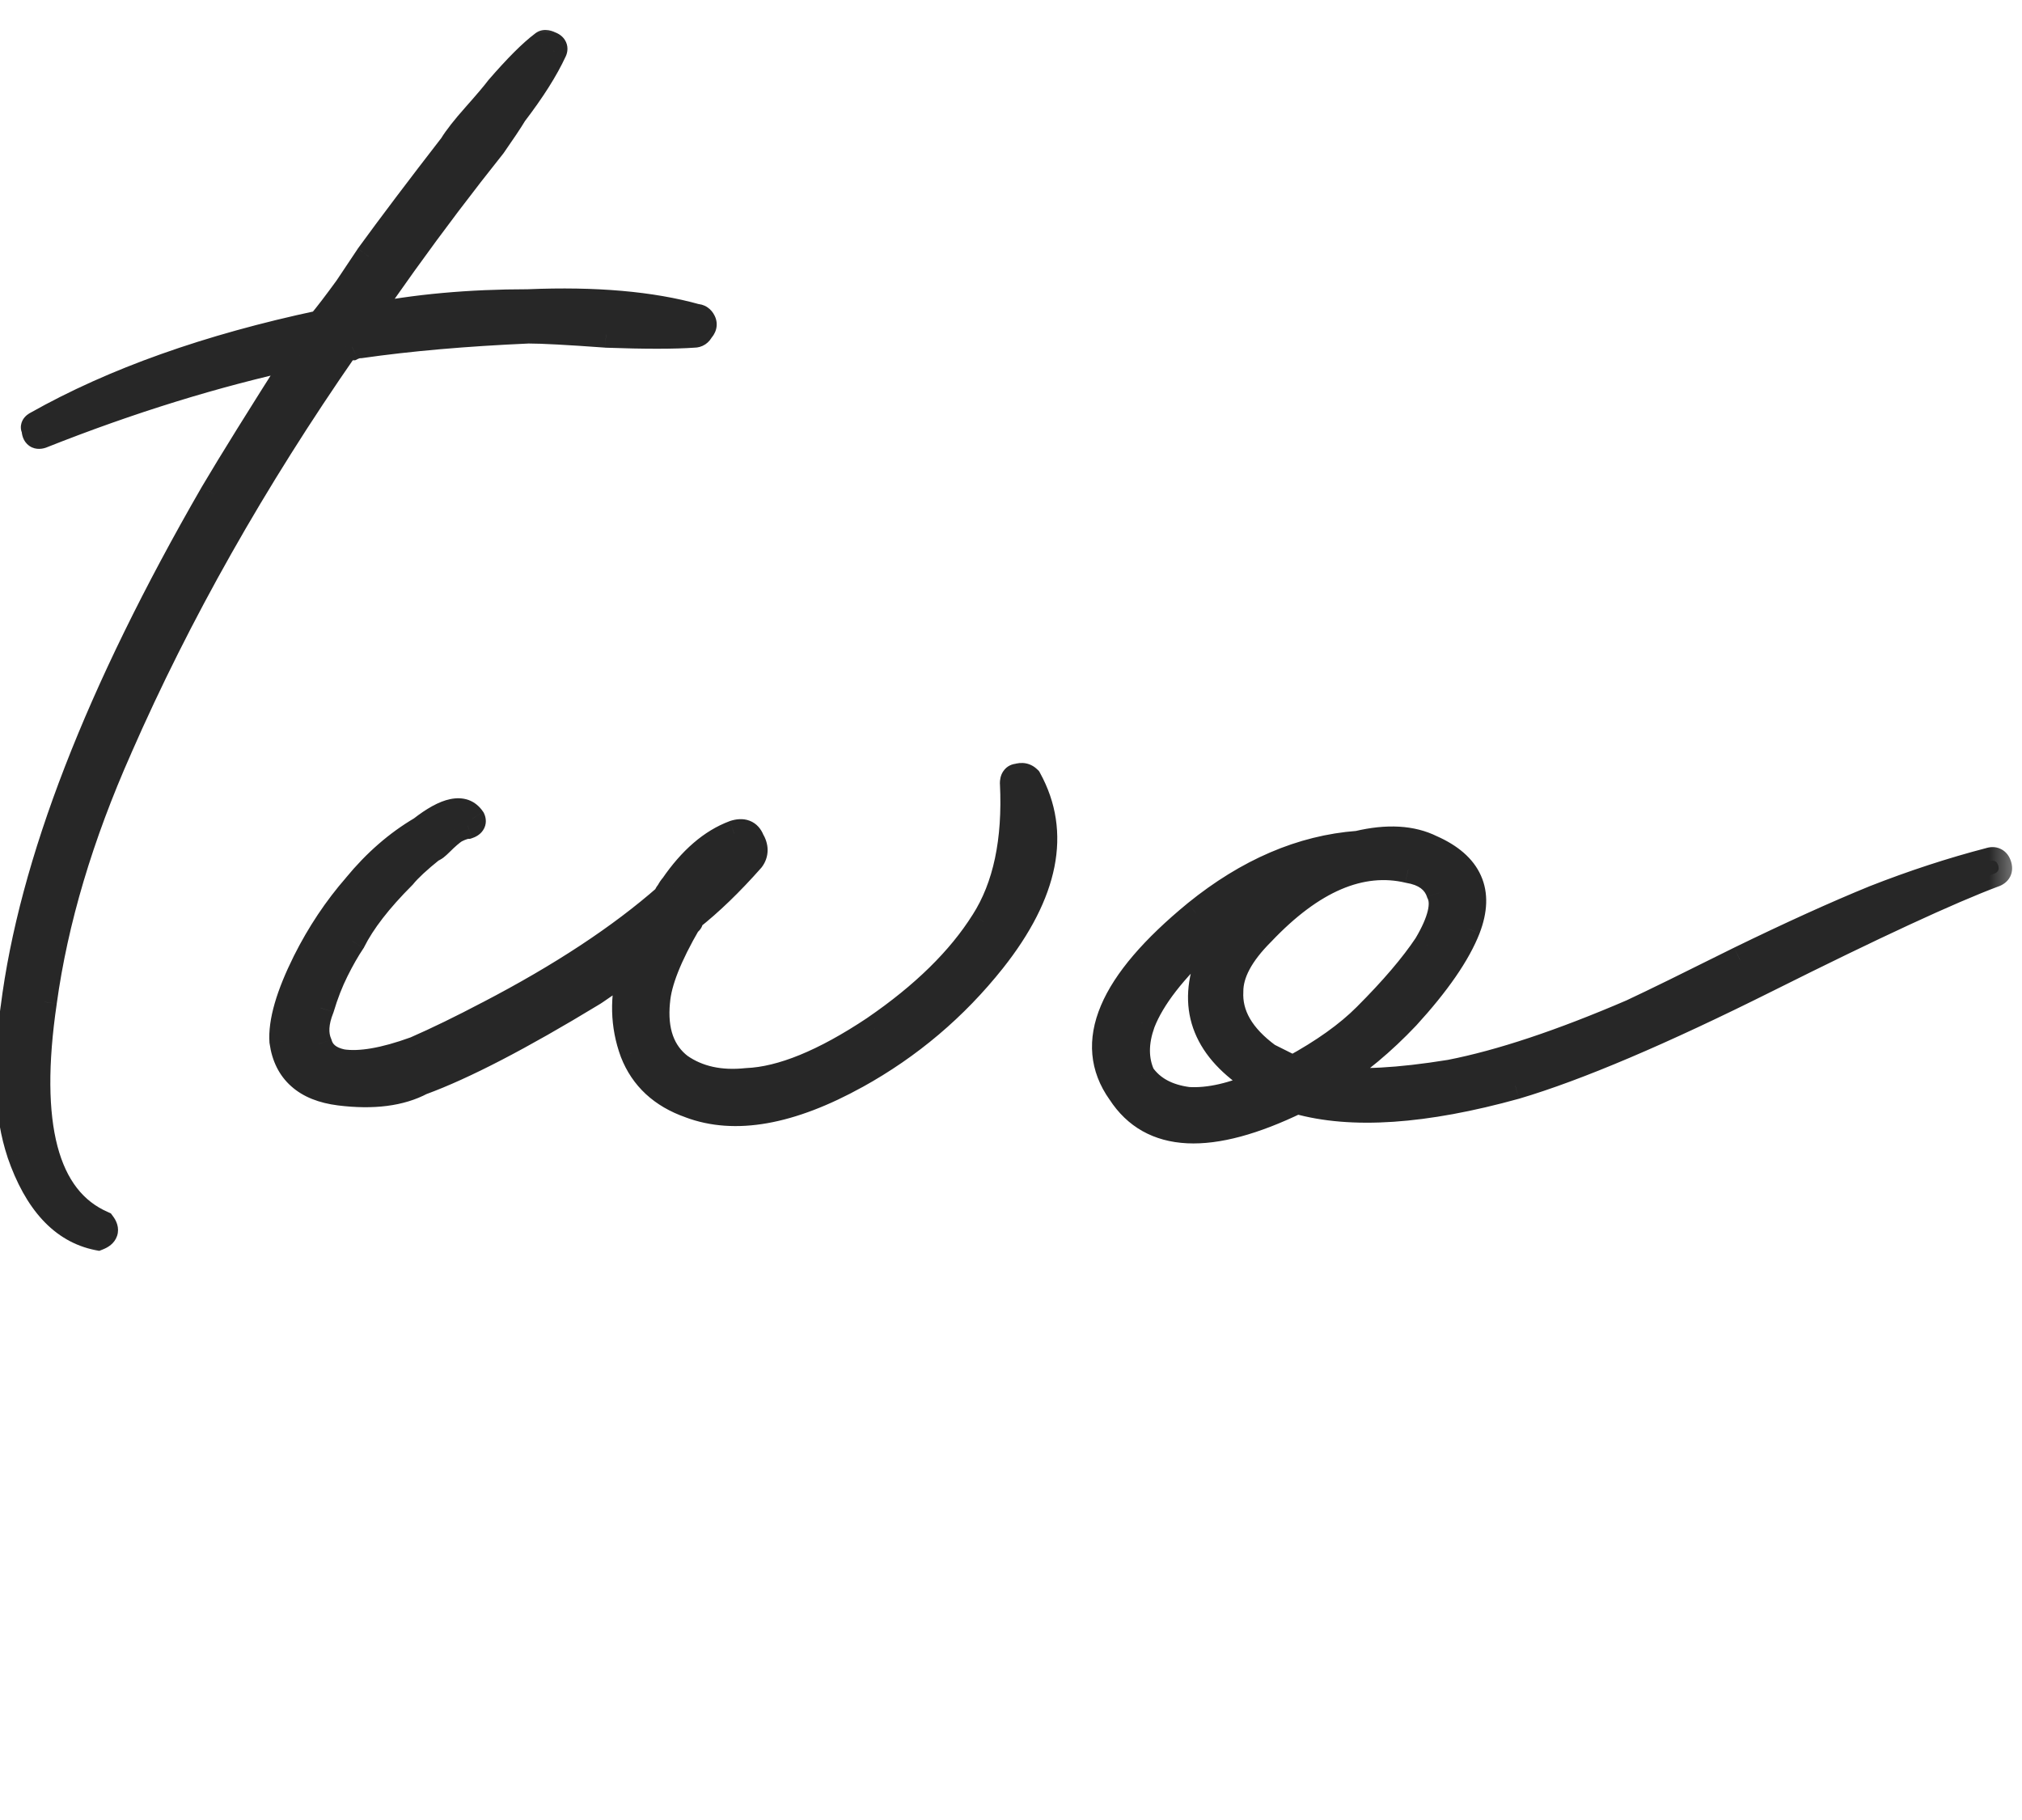
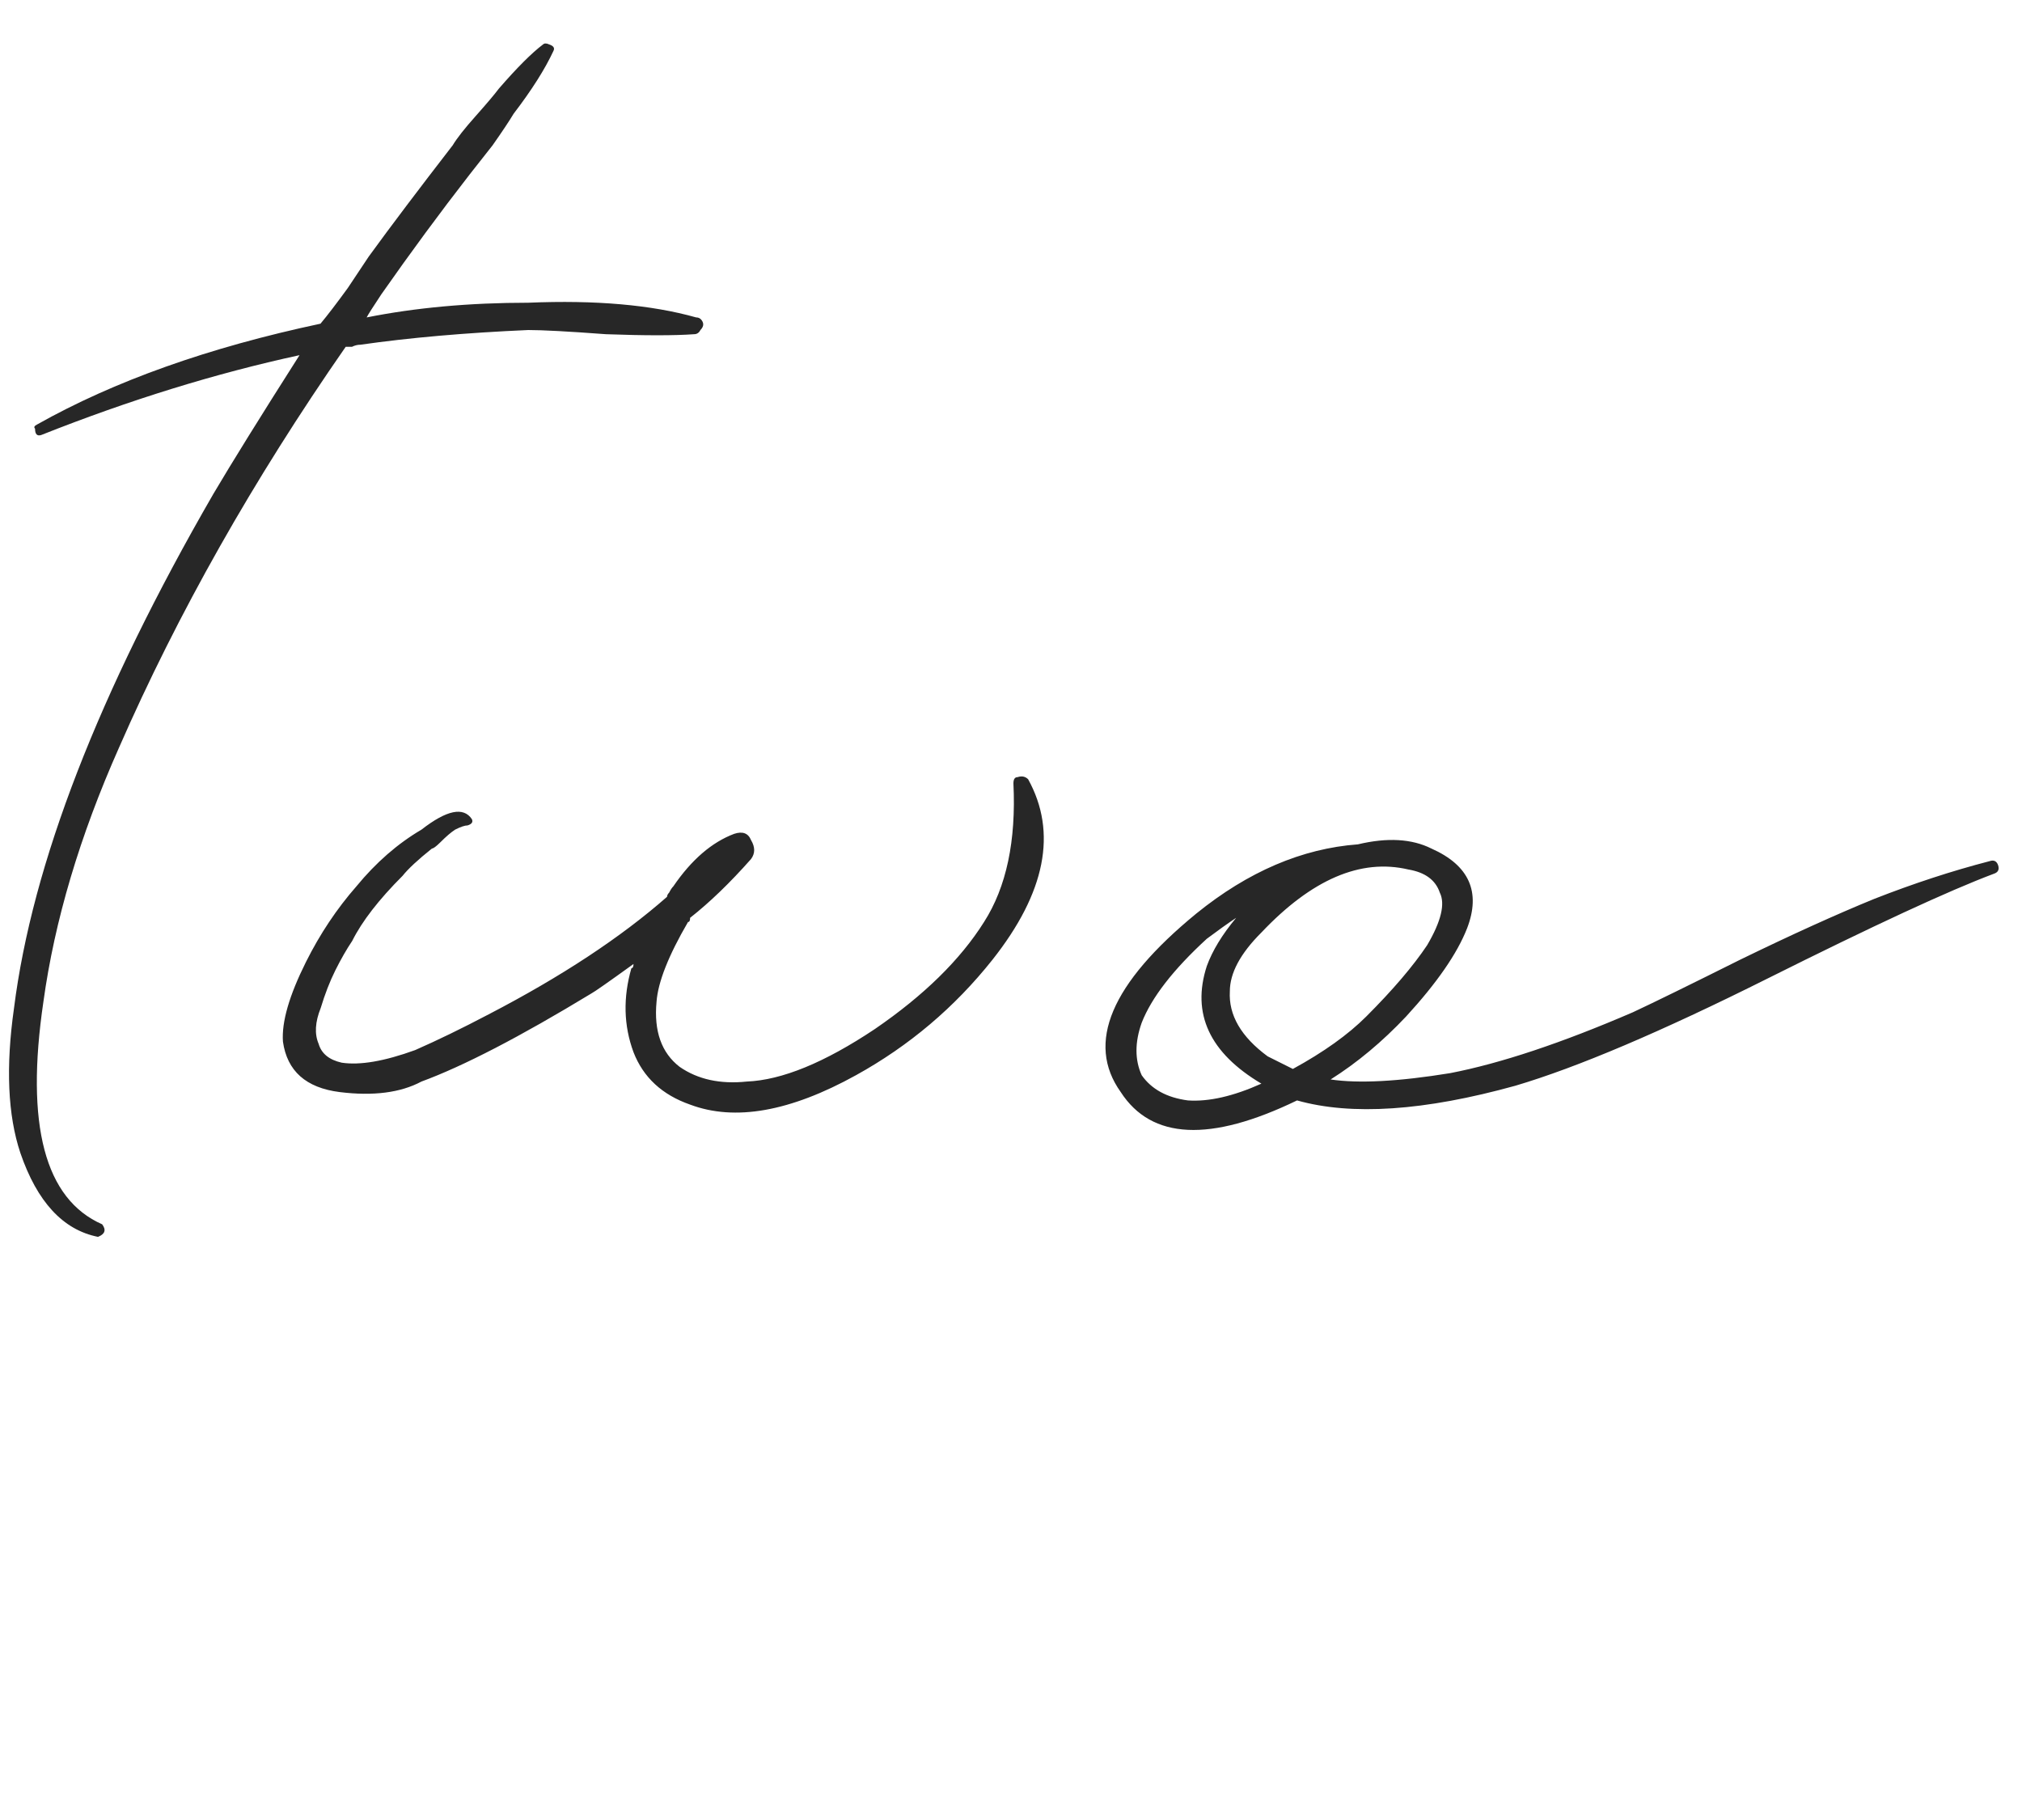
<svg xmlns="http://www.w3.org/2000/svg" width="30" height="27" viewBox="0 0 30 27" fill="none">
  <mask id="path-1-outside-1_2024_1376" maskUnits="userSpaceOnUse" x="-1" y="0" width="31" height="19" fill="black">
    <rect fill="white" x="-1" width="31" height="19" />
    <path d="M10.329 4.709C10.371 4.709 10.402 4.73 10.423 4.771C10.444 4.813 10.433 4.854 10.392 4.896C10.371 4.937 10.34 4.958 10.298 4.958C10.008 4.979 9.572 4.979 8.99 4.958C8.43 4.916 8.046 4.896 7.838 4.896C6.904 4.937 6.073 5.01 5.347 5.114C5.305 5.114 5.264 5.124 5.222 5.145C5.181 5.145 5.149 5.145 5.129 5.145C3.758 7.117 2.637 9.1 1.765 11.093C1.184 12.401 0.81 13.657 0.644 14.861C0.374 16.689 0.665 17.789 1.516 18.163C1.578 18.246 1.558 18.308 1.454 18.349C0.935 18.246 0.551 17.83 0.302 17.104C0.115 16.543 0.084 15.827 0.208 14.955C0.478 12.816 1.464 10.273 3.167 7.325C3.437 6.868 3.862 6.183 4.444 5.269C3.198 5.539 1.921 5.934 0.613 6.453C0.551 6.474 0.52 6.442 0.52 6.359C0.499 6.339 0.509 6.318 0.551 6.297C1.693 5.654 3.094 5.155 4.755 4.802C4.859 4.678 4.994 4.501 5.16 4.273C5.326 4.024 5.43 3.868 5.471 3.806C5.803 3.349 6.219 2.799 6.717 2.155C6.779 2.051 6.893 1.906 7.06 1.719C7.226 1.532 7.34 1.397 7.402 1.314C7.672 1.003 7.89 0.785 8.056 0.66C8.077 0.64 8.108 0.64 8.15 0.66C8.212 0.681 8.233 0.712 8.212 0.754C8.087 1.024 7.89 1.335 7.62 1.688C7.558 1.792 7.454 1.948 7.309 2.155C7.163 2.342 7.049 2.487 6.966 2.591C6.53 3.152 6.094 3.743 5.658 4.366C5.534 4.553 5.461 4.667 5.44 4.709C6.167 4.564 6.966 4.491 7.838 4.491C8.835 4.449 9.665 4.522 10.329 4.709ZM15.254 11.56C15.69 12.349 15.513 13.242 14.724 14.239C14.164 14.944 13.489 15.515 12.7 15.951C11.724 16.491 10.904 16.637 10.239 16.387C9.824 16.242 9.544 15.983 9.399 15.609C9.253 15.214 9.243 14.799 9.368 14.363C9.388 14.363 9.399 14.342 9.399 14.301C9.025 14.571 8.817 14.716 8.776 14.737C7.717 15.38 6.876 15.816 6.253 16.045C5.942 16.211 5.537 16.263 5.039 16.201C4.54 16.138 4.26 15.889 4.198 15.453C4.177 15.162 4.291 14.768 4.54 14.27C4.748 13.854 4.997 13.481 5.288 13.149C5.578 12.796 5.9 12.515 6.253 12.308C6.627 12.017 6.876 11.965 7.001 12.152C7.021 12.194 7.001 12.225 6.938 12.245C6.897 12.245 6.835 12.266 6.752 12.308C6.689 12.349 6.617 12.412 6.534 12.495C6.471 12.557 6.43 12.588 6.409 12.588C6.201 12.754 6.056 12.889 5.973 12.993C5.62 13.346 5.371 13.668 5.226 13.958C5.142 14.083 5.059 14.228 4.976 14.394C4.893 14.56 4.821 14.747 4.758 14.955C4.675 15.162 4.665 15.339 4.727 15.484C4.769 15.63 4.883 15.723 5.07 15.765C5.34 15.806 5.703 15.744 6.16 15.578C6.492 15.432 6.855 15.256 7.25 15.048C8.329 14.488 9.212 13.906 9.897 13.304C9.897 13.284 9.907 13.263 9.928 13.242C9.949 13.2 9.97 13.169 9.99 13.149C10.26 12.754 10.561 12.495 10.893 12.37C11.018 12.329 11.101 12.36 11.143 12.463C11.205 12.567 11.205 12.661 11.143 12.744C10.831 13.097 10.53 13.387 10.239 13.616C10.239 13.657 10.229 13.678 10.208 13.678C9.918 14.176 9.762 14.571 9.741 14.861C9.7 15.297 9.814 15.619 10.084 15.827C10.354 16.014 10.686 16.086 11.08 16.045C11.599 16.024 12.233 15.765 12.98 15.266C13.707 14.768 14.247 14.239 14.6 13.678C14.932 13.159 15.077 12.474 15.036 11.623C15.036 11.56 15.056 11.529 15.098 11.529C15.16 11.508 15.212 11.519 15.254 11.56ZM29.521 12.775C29.583 12.754 29.625 12.775 29.646 12.837C29.666 12.899 29.646 12.941 29.583 12.962C28.919 13.211 27.798 13.73 26.22 14.519C24.642 15.308 23.396 15.837 22.483 16.107C21.133 16.481 20.054 16.553 19.244 16.325C17.957 16.948 17.085 16.907 16.628 16.201C16.109 15.474 16.483 14.591 17.749 13.553C18.517 12.931 19.317 12.588 20.147 12.526C20.583 12.422 20.946 12.443 21.237 12.588C21.798 12.837 21.974 13.232 21.767 13.771C21.621 14.145 21.32 14.581 20.863 15.079C20.51 15.453 20.137 15.765 19.742 16.014C20.157 16.076 20.749 16.045 21.517 15.92C22.265 15.775 23.168 15.474 24.227 15.017C24.538 14.872 25.068 14.612 25.815 14.239C26.583 13.865 27.248 13.564 27.808 13.335C28.39 13.107 28.96 12.92 29.521 12.775ZM21.362 13.242C21.299 13.055 21.144 12.941 20.895 12.899C20.189 12.733 19.462 13.045 18.715 13.834C18.403 14.145 18.247 14.436 18.247 14.706C18.227 15.059 18.413 15.38 18.808 15.671L19.182 15.858C19.638 15.609 20.002 15.349 20.272 15.079C20.666 14.685 20.967 14.332 21.175 14.021C21.382 13.668 21.445 13.408 21.362 13.242ZM17.625 16.325C17.936 16.346 18.299 16.263 18.715 16.076C17.946 15.619 17.676 15.038 17.905 14.332C17.988 14.104 18.133 13.865 18.341 13.616C18.216 13.699 18.071 13.803 17.905 13.927C17.407 14.384 17.085 14.799 16.939 15.173C16.836 15.463 16.836 15.723 16.939 15.951C17.085 16.159 17.313 16.284 17.625 16.325Z" />
  </mask>
  <path d="M10.329 4.709C10.371 4.709 10.402 4.73 10.423 4.771C10.444 4.813 10.433 4.854 10.392 4.896C10.371 4.937 10.34 4.958 10.298 4.958C10.008 4.979 9.572 4.979 8.99 4.958C8.43 4.916 8.046 4.896 7.838 4.896C6.904 4.937 6.073 5.01 5.347 5.114C5.305 5.114 5.264 5.124 5.222 5.145C5.181 5.145 5.149 5.145 5.129 5.145C3.758 7.117 2.637 9.1 1.765 11.093C1.184 12.401 0.81 13.657 0.644 14.861C0.374 16.689 0.665 17.789 1.516 18.163C1.578 18.246 1.558 18.308 1.454 18.349C0.935 18.246 0.551 17.83 0.302 17.104C0.115 16.543 0.084 15.827 0.208 14.955C0.478 12.816 1.464 10.273 3.167 7.325C3.437 6.868 3.862 6.183 4.444 5.269C3.198 5.539 1.921 5.934 0.613 6.453C0.551 6.474 0.52 6.442 0.52 6.359C0.499 6.339 0.509 6.318 0.551 6.297C1.693 5.654 3.094 5.155 4.755 4.802C4.859 4.678 4.994 4.501 5.16 4.273C5.326 4.024 5.43 3.868 5.471 3.806C5.803 3.349 6.219 2.799 6.717 2.155C6.779 2.051 6.893 1.906 7.06 1.719C7.226 1.532 7.34 1.397 7.402 1.314C7.672 1.003 7.89 0.785 8.056 0.66C8.077 0.64 8.108 0.64 8.15 0.66C8.212 0.681 8.233 0.712 8.212 0.754C8.087 1.024 7.89 1.335 7.62 1.688C7.558 1.792 7.454 1.948 7.309 2.155C7.163 2.342 7.049 2.487 6.966 2.591C6.53 3.152 6.094 3.743 5.658 4.366C5.534 4.553 5.461 4.667 5.44 4.709C6.167 4.564 6.966 4.491 7.838 4.491C8.835 4.449 9.665 4.522 10.329 4.709ZM15.254 11.56C15.69 12.349 15.513 13.242 14.724 14.239C14.164 14.944 13.489 15.515 12.7 15.951C11.724 16.491 10.904 16.637 10.239 16.387C9.824 16.242 9.544 15.983 9.399 15.609C9.253 15.214 9.243 14.799 9.368 14.363C9.388 14.363 9.399 14.342 9.399 14.301C9.025 14.571 8.817 14.716 8.776 14.737C7.717 15.38 6.876 15.816 6.253 16.045C5.942 16.211 5.537 16.263 5.039 16.201C4.54 16.138 4.26 15.889 4.198 15.453C4.177 15.162 4.291 14.768 4.54 14.27C4.748 13.854 4.997 13.481 5.288 13.149C5.578 12.796 5.9 12.515 6.253 12.308C6.627 12.017 6.876 11.965 7.001 12.152C7.021 12.194 7.001 12.225 6.938 12.245C6.897 12.245 6.835 12.266 6.752 12.308C6.689 12.349 6.617 12.412 6.534 12.495C6.471 12.557 6.43 12.588 6.409 12.588C6.201 12.754 6.056 12.889 5.973 12.993C5.62 13.346 5.371 13.668 5.226 13.958C5.142 14.083 5.059 14.228 4.976 14.394C4.893 14.56 4.821 14.747 4.758 14.955C4.675 15.162 4.665 15.339 4.727 15.484C4.769 15.63 4.883 15.723 5.07 15.765C5.34 15.806 5.703 15.744 6.16 15.578C6.492 15.432 6.855 15.256 7.25 15.048C8.329 14.488 9.212 13.906 9.897 13.304C9.897 13.284 9.907 13.263 9.928 13.242C9.949 13.2 9.97 13.169 9.99 13.149C10.26 12.754 10.561 12.495 10.893 12.37C11.018 12.329 11.101 12.36 11.143 12.463C11.205 12.567 11.205 12.661 11.143 12.744C10.831 13.097 10.53 13.387 10.239 13.616C10.239 13.657 10.229 13.678 10.208 13.678C9.918 14.176 9.762 14.571 9.741 14.861C9.7 15.297 9.814 15.619 10.084 15.827C10.354 16.014 10.686 16.086 11.08 16.045C11.599 16.024 12.233 15.765 12.98 15.266C13.707 14.768 14.247 14.239 14.6 13.678C14.932 13.159 15.077 12.474 15.036 11.623C15.036 11.56 15.056 11.529 15.098 11.529C15.16 11.508 15.212 11.519 15.254 11.56ZM29.521 12.775C29.583 12.754 29.625 12.775 29.646 12.837C29.666 12.899 29.646 12.941 29.583 12.962C28.919 13.211 27.798 13.73 26.22 14.519C24.642 15.308 23.396 15.837 22.483 16.107C21.133 16.481 20.054 16.553 19.244 16.325C17.957 16.948 17.085 16.907 16.628 16.201C16.109 15.474 16.483 14.591 17.749 13.553C18.517 12.931 19.317 12.588 20.147 12.526C20.583 12.422 20.946 12.443 21.237 12.588C21.798 12.837 21.974 13.232 21.767 13.771C21.621 14.145 21.32 14.581 20.863 15.079C20.51 15.453 20.137 15.765 19.742 16.014C20.157 16.076 20.749 16.045 21.517 15.92C22.265 15.775 23.168 15.474 24.227 15.017C24.538 14.872 25.068 14.612 25.815 14.239C26.583 13.865 27.248 13.564 27.808 13.335C28.39 13.107 28.96 12.92 29.521 12.775ZM21.362 13.242C21.299 13.055 21.144 12.941 20.895 12.899C20.189 12.733 19.462 13.045 18.715 13.834C18.403 14.145 18.247 14.436 18.247 14.706C18.227 15.059 18.413 15.38 18.808 15.671L19.182 15.858C19.638 15.609 20.002 15.349 20.272 15.079C20.666 14.685 20.967 14.332 21.175 14.021C21.382 13.668 21.445 13.408 21.362 13.242ZM17.625 16.325C17.936 16.346 18.299 16.263 18.715 16.076C17.946 15.619 17.676 15.038 17.905 14.332C17.988 14.104 18.133 13.865 18.341 13.616C18.216 13.699 18.071 13.803 17.905 13.927C17.407 14.384 17.085 14.799 16.939 15.173C16.836 15.463 16.836 15.723 16.939 15.951C17.085 16.159 17.313 16.284 17.625 16.325Z" fill="#272727" />
-   <path d="M10.329 4.709L10.275 4.901L10.302 4.909H10.329V4.709ZM10.423 4.771L10.602 4.682L10.602 4.682L10.423 4.771ZM10.392 4.896L10.25 4.754L10.227 4.777L10.213 4.806L10.392 4.896ZM10.298 4.958V4.758H10.291L10.284 4.759L10.298 4.958ZM8.99 4.958L8.976 5.158L8.983 5.158L8.99 4.958ZM7.838 4.896L7.838 4.696L7.829 4.696L7.838 4.896ZM5.347 5.114V5.314H5.361L5.375 5.312L5.347 5.114ZM5.222 5.145V5.345H5.269L5.312 5.324L5.222 5.145ZM5.129 5.145V4.945H5.024L4.964 5.031L5.129 5.145ZM1.765 11.093L1.948 11.174L1.948 11.173L1.765 11.093ZM0.644 14.861L0.842 14.891L0.842 14.889L0.644 14.861ZM1.516 18.163L1.676 18.043L1.645 18.001L1.597 17.979L1.516 18.163ZM1.454 18.349L1.415 18.546L1.473 18.557L1.528 18.535L1.454 18.349ZM0.302 17.104L0.112 17.167L0.112 17.169L0.302 17.104ZM0.208 14.955L0.406 14.983L0.407 14.98L0.208 14.955ZM3.167 7.325L2.994 7.223L2.993 7.225L3.167 7.325ZM4.444 5.269L4.612 5.377L4.87 4.972L4.401 5.074L4.444 5.269ZM0.613 6.453L0.676 6.643L0.687 6.639L0.613 6.453ZM0.52 6.359H0.72V6.277L0.661 6.218L0.52 6.359ZM0.551 6.297L0.64 6.476L0.649 6.471L0.551 6.297ZM4.755 4.802L4.797 4.998L4.864 4.984L4.909 4.93L4.755 4.802ZM5.16 4.273L5.322 4.391L5.326 4.384L5.16 4.273ZM5.471 3.806L5.309 3.688L5.305 3.695L5.471 3.806ZM6.717 2.155L6.875 2.278L6.882 2.268L6.888 2.258L6.717 2.155ZM7.402 1.314L7.251 1.183L7.242 1.194L7.402 1.314ZM8.056 0.66L8.176 0.82L8.187 0.812L8.198 0.802L8.056 0.66ZM8.15 0.66L8.06 0.839L8.073 0.846L8.086 0.85L8.15 0.66ZM8.212 0.754L8.033 0.664L8.03 0.67L8.212 0.754ZM7.62 1.688L7.461 1.567L7.454 1.575L7.449 1.585L7.62 1.688ZM7.309 2.155L7.467 2.278L7.473 2.27L7.309 2.155ZM6.966 2.591L6.81 2.466L6.808 2.468L6.966 2.591ZM5.658 4.366L5.494 4.252L5.492 4.255L5.658 4.366ZM5.44 4.709L5.261 4.619L5.078 4.985L5.479 4.905L5.44 4.709ZM7.838 4.491L7.838 4.691L7.846 4.691L7.838 4.491ZM10.329 4.909C10.315 4.909 10.294 4.905 10.273 4.891C10.254 4.878 10.246 4.864 10.244 4.861L10.602 4.682C10.58 4.637 10.546 4.592 10.495 4.558C10.443 4.523 10.385 4.509 10.329 4.509V4.909ZM10.244 4.861C10.24 4.853 10.236 4.842 10.234 4.827C10.232 4.812 10.233 4.798 10.237 4.785C10.243 4.76 10.255 4.75 10.25 4.754L10.533 5.037C10.57 5 10.608 4.949 10.625 4.882C10.643 4.811 10.632 4.741 10.602 4.682L10.244 4.861ZM10.213 4.806C10.214 4.803 10.222 4.789 10.242 4.776C10.263 4.762 10.284 4.758 10.298 4.758V5.158C10.354 5.158 10.412 5.143 10.464 5.109C10.515 5.075 10.549 5.03 10.571 4.985L10.213 4.806ZM10.284 4.759C10.005 4.778 9.577 4.779 8.998 4.758L8.983 5.158C9.566 5.179 10.011 5.179 10.313 5.157L10.284 4.759ZM9.005 4.759C8.445 4.717 8.054 4.696 7.838 4.696V5.096C8.037 5.096 8.414 5.116 8.976 5.157L9.005 4.759ZM7.829 4.696C6.89 4.738 6.053 4.811 5.318 4.916L5.375 5.312C6.094 5.209 6.918 5.137 7.847 5.096L7.829 4.696ZM5.347 4.914C5.271 4.914 5.199 4.933 5.133 4.966L5.312 5.324C5.329 5.315 5.34 5.314 5.347 5.314V4.914ZM5.222 4.945C5.222 4.945 5.222 4.945 5.222 4.945C5.222 4.945 5.222 4.945 5.222 4.945C5.222 4.945 5.221 4.945 5.221 4.945C5.221 4.945 5.221 4.945 5.221 4.945C5.221 4.945 5.221 4.945 5.221 4.945C5.221 4.945 5.221 4.945 5.221 4.945C5.221 4.945 5.22 4.945 5.22 4.945C5.22 4.945 5.22 4.945 5.22 4.945C5.22 4.945 5.22 4.945 5.22 4.945C5.22 4.945 5.22 4.945 5.22 4.945C5.22 4.945 5.22 4.945 5.219 4.945C5.219 4.945 5.219 4.945 5.219 4.945C5.219 4.945 5.219 4.945 5.219 4.945C5.219 4.945 5.219 4.945 5.219 4.945C5.219 4.945 5.219 4.945 5.218 4.945C5.218 4.945 5.218 4.945 5.218 4.945C5.218 4.945 5.218 4.945 5.218 4.945C5.218 4.945 5.218 4.945 5.218 4.945C5.218 4.945 5.218 4.945 5.218 4.945C5.217 4.945 5.217 4.945 5.217 4.945C5.217 4.945 5.217 4.945 5.217 4.945C5.217 4.945 5.217 4.945 5.217 4.945C5.217 4.945 5.217 4.945 5.217 4.945C5.216 4.945 5.216 4.945 5.216 4.945C5.216 4.945 5.216 4.945 5.216 4.945C5.216 4.945 5.216 4.945 5.216 4.945C5.216 4.945 5.216 4.945 5.216 4.945C5.216 4.945 5.215 4.945 5.215 4.945C5.215 4.945 5.215 4.945 5.215 4.945C5.215 4.945 5.215 4.945 5.215 4.945C5.215 4.945 5.215 4.945 5.215 4.945C5.215 4.945 5.215 4.945 5.214 4.945C5.214 4.945 5.214 4.945 5.214 4.945C5.214 4.945 5.214 4.945 5.214 4.945C5.214 4.945 5.214 4.945 5.214 4.945C5.214 4.945 5.214 4.945 5.213 4.945C5.213 4.945 5.213 4.945 5.213 4.945C5.213 4.945 5.213 4.945 5.213 4.945C5.213 4.945 5.213 4.945 5.213 4.945C5.213 4.945 5.213 4.945 5.213 4.945C5.212 4.945 5.212 4.945 5.212 4.945C5.212 4.945 5.212 4.945 5.212 4.945C5.212 4.945 5.212 4.945 5.212 4.945C5.212 4.945 5.212 4.945 5.212 4.945C5.212 4.945 5.211 4.945 5.211 4.945C5.211 4.945 5.211 4.945 5.211 4.945C5.211 4.945 5.211 4.945 5.211 4.945C5.211 4.945 5.211 4.945 5.211 4.945C5.211 4.945 5.211 4.945 5.21 4.945C5.21 4.945 5.21 4.945 5.21 4.945C5.21 4.945 5.21 4.945 5.21 4.945C5.21 4.945 5.21 4.945 5.21 4.945C5.21 4.945 5.21 4.945 5.21 4.945C5.209 4.945 5.209 4.945 5.209 4.945C5.209 4.945 5.209 4.945 5.209 4.945C5.209 4.945 5.209 4.945 5.209 4.945C5.209 4.945 5.209 4.945 5.209 4.945C5.209 4.945 5.208 4.945 5.208 4.945C5.208 4.945 5.208 4.945 5.208 4.945C5.208 4.945 5.208 4.945 5.208 4.945C5.208 4.945 5.208 4.945 5.208 4.945C5.208 4.945 5.208 4.945 5.207 4.945C5.207 4.945 5.207 4.945 5.207 4.945C5.207 4.945 5.207 4.945 5.207 4.945C5.207 4.945 5.207 4.945 5.207 4.945C5.207 4.945 5.207 4.945 5.207 4.945C5.206 4.945 5.206 4.945 5.206 4.945C5.206 4.945 5.206 4.945 5.206 4.945C5.206 4.945 5.206 4.945 5.206 4.945C5.206 4.945 5.206 4.945 5.206 4.945C5.206 4.945 5.205 4.945 5.205 4.945C5.205 4.945 5.205 4.945 5.205 4.945C5.205 4.945 5.205 4.945 5.205 4.945C5.205 4.945 5.205 4.945 5.205 4.945C5.205 4.945 5.205 4.945 5.205 4.945C5.204 4.945 5.204 4.945 5.204 4.945C5.204 4.945 5.204 4.945 5.204 4.945C5.204 4.945 5.204 4.945 5.204 4.945C5.204 4.945 5.204 4.945 5.204 4.945C5.204 4.945 5.203 4.945 5.203 4.945C5.203 4.945 5.203 4.945 5.203 4.945C5.203 4.945 5.203 4.945 5.203 4.945C5.203 4.945 5.203 4.945 5.203 4.945C5.203 4.945 5.203 4.945 5.203 4.945C5.202 4.945 5.202 4.945 5.202 4.945C5.202 4.945 5.202 4.945 5.202 4.945C5.202 4.945 5.202 4.945 5.202 4.945C5.202 4.945 5.202 4.945 5.202 4.945C5.202 4.945 5.201 4.945 5.201 4.945C5.201 4.945 5.201 4.945 5.201 4.945C5.201 4.945 5.201 4.945 5.201 4.945C5.201 4.945 5.201 4.945 5.201 4.945C5.201 4.945 5.201 4.945 5.201 4.945C5.2 4.945 5.2 4.945 5.2 4.945C5.2 4.945 5.2 4.945 5.2 4.945C5.2 4.945 5.2 4.945 5.2 4.945C5.2 4.945 5.2 4.945 5.2 4.945C5.2 4.945 5.199 4.945 5.199 4.945C5.199 4.945 5.199 4.945 5.199 4.945C5.199 4.945 5.199 4.945 5.199 4.945C5.199 4.945 5.199 4.945 5.199 4.945C5.199 4.945 5.199 4.945 5.199 4.945C5.198 4.945 5.198 4.945 5.198 4.945C5.198 4.945 5.198 4.945 5.198 4.945C5.198 4.945 5.198 4.945 5.198 4.945C5.198 4.945 5.198 4.945 5.198 4.945C5.198 4.945 5.197 4.945 5.197 4.945C5.197 4.945 5.197 4.945 5.197 4.945C5.197 4.945 5.197 4.945 5.197 4.945C5.197 4.945 5.197 4.945 5.197 4.945C5.197 4.945 5.197 4.945 5.197 4.945C5.196 4.945 5.196 4.945 5.196 4.945C5.196 4.945 5.196 4.945 5.196 4.945C5.196 4.945 5.196 4.945 5.196 4.945C5.196 4.945 5.196 4.945 5.196 4.945C5.196 4.945 5.196 4.945 5.195 4.945C5.195 4.945 5.195 4.945 5.195 4.945C5.195 4.945 5.195 4.945 5.195 4.945C5.195 4.945 5.195 4.945 5.195 4.945C5.195 4.945 5.195 4.945 5.195 4.945C5.195 4.945 5.194 4.945 5.194 4.945C5.194 4.945 5.194 4.945 5.194 4.945C5.194 4.945 5.194 4.945 5.194 4.945C5.194 4.945 5.194 4.945 5.194 4.945C5.194 4.945 5.194 4.945 5.194 4.945C5.193 4.945 5.193 4.945 5.193 4.945C5.193 4.945 5.193 4.945 5.193 4.945C5.193 4.945 5.193 4.945 5.193 4.945C5.193 4.945 5.193 4.945 5.193 4.945C5.193 4.945 5.193 4.945 5.192 4.945C5.192 4.945 5.192 4.945 5.192 4.945C5.192 4.945 5.192 4.945 5.192 4.945C5.192 4.945 5.192 4.945 5.192 4.945C5.192 4.945 5.192 4.945 5.192 4.945C5.192 4.945 5.191 4.945 5.191 4.945C5.191 4.945 5.191 4.945 5.191 4.945C5.191 4.945 5.191 4.945 5.191 4.945C5.191 4.945 5.191 4.945 5.191 4.945C5.191 4.945 5.191 4.945 5.191 4.945C5.191 4.945 5.19 4.945 5.19 4.945C5.19 4.945 5.19 4.945 5.19 4.945C5.19 4.945 5.19 4.945 5.19 4.945C5.19 4.945 5.19 4.945 5.19 4.945C5.19 4.945 5.19 4.945 5.19 4.945C5.189 4.945 5.189 4.945 5.189 4.945C5.189 4.945 5.189 4.945 5.189 4.945C5.189 4.945 5.189 4.945 5.189 4.945C5.189 4.945 5.189 4.945 5.189 4.945C5.189 4.945 5.189 4.945 5.188 4.945C5.188 4.945 5.188 4.945 5.188 4.945C5.188 4.945 5.188 4.945 5.188 4.945C5.188 4.945 5.188 4.945 5.188 4.945C5.188 4.945 5.188 4.945 5.188 4.945C5.188 4.945 5.188 4.945 5.187 4.945C5.187 4.945 5.187 4.945 5.187 4.945C5.187 4.945 5.187 4.945 5.187 4.945C5.187 4.945 5.187 4.945 5.187 4.945C5.187 4.945 5.187 4.945 5.187 4.945C5.187 4.945 5.186 4.945 5.186 4.945C5.186 4.945 5.186 4.945 5.186 4.945C5.186 4.945 5.186 4.945 5.186 4.945C5.186 4.945 5.186 4.945 5.186 4.945C5.186 4.945 5.186 4.945 5.186 4.945C5.186 4.945 5.185 4.945 5.185 4.945C5.185 4.945 5.185 4.945 5.185 4.945C5.185 4.945 5.185 4.945 5.185 4.945C5.185 4.945 5.185 4.945 5.185 4.945C5.185 4.945 5.185 4.945 5.185 4.945C5.185 4.945 5.184 4.945 5.184 4.945C5.184 4.945 5.184 4.945 5.184 4.945C5.184 4.945 5.184 4.945 5.184 4.945C5.184 4.945 5.184 4.945 5.184 4.945C5.184 4.945 5.184 4.945 5.184 4.945C5.184 4.945 5.183 4.945 5.183 4.945C5.183 4.945 5.183 4.945 5.183 4.945C5.183 4.945 5.183 4.945 5.183 4.945C5.183 4.945 5.183 4.945 5.183 4.945C5.183 4.945 5.183 4.945 5.183 4.945C5.182 4.945 5.182 4.945 5.182 4.945C5.182 4.945 5.182 4.945 5.182 4.945C5.182 4.945 5.182 4.945 5.182 4.945C5.182 4.945 5.182 4.945 5.182 4.945C5.182 4.945 5.182 4.945 5.182 4.945C5.181 4.945 5.181 4.945 5.181 4.945C5.181 4.945 5.181 4.945 5.181 4.945C5.181 4.945 5.181 4.945 5.181 4.945C5.181 4.945 5.181 4.945 5.181 4.945C5.181 4.945 5.181 4.945 5.181 4.945C5.181 4.945 5.18 4.945 5.18 4.945C5.18 4.945 5.18 4.945 5.18 4.945C5.18 4.945 5.18 4.945 5.18 4.945C5.18 4.945 5.18 4.945 5.18 4.945C5.18 4.945 5.18 4.945 5.18 4.945C5.18 4.945 5.179 4.945 5.179 4.945C5.179 4.945 5.179 4.945 5.179 4.945C5.179 4.945 5.179 4.945 5.179 4.945C5.179 4.945 5.179 4.945 5.179 4.945C5.179 4.945 5.179 4.945 5.179 4.945C5.179 4.945 5.178 4.945 5.178 4.945C5.178 4.945 5.178 4.945 5.178 4.945C5.178 4.945 5.178 4.945 5.178 4.945C5.178 4.945 5.178 4.945 5.178 4.945C5.178 4.945 5.178 4.945 5.178 4.945C5.178 4.945 5.177 4.945 5.177 4.945C5.177 4.945 5.177 4.945 5.177 4.945C5.177 4.945 5.177 4.945 5.177 4.945C5.177 4.945 5.177 4.945 5.177 4.945C5.177 4.945 5.177 4.945 5.177 4.945C5.177 4.945 5.177 4.945 5.176 4.945C5.176 4.945 5.176 4.945 5.176 4.945C5.176 4.945 5.176 4.945 5.176 4.945C5.176 4.945 5.176 4.945 5.176 4.945C5.176 4.945 5.176 4.945 5.176 4.945C5.176 4.945 5.176 4.945 5.175 4.945C5.175 4.945 5.175 4.945 5.175 4.945C5.175 4.945 5.175 4.945 5.175 4.945C5.175 4.945 5.175 4.945 5.175 4.945C5.175 4.945 5.175 4.945 5.175 4.945C5.175 4.945 5.175 4.945 5.175 4.945C5.174 4.945 5.174 4.945 5.174 4.945C5.174 4.945 5.174 4.945 5.174 4.945C5.174 4.945 5.174 4.945 5.174 4.945C5.174 4.945 5.174 4.945 5.174 4.945C5.174 4.945 5.174 4.945 5.174 4.945C5.173 4.945 5.173 4.945 5.173 4.945C5.173 4.945 5.173 4.945 5.173 4.945C5.173 4.945 5.173 4.945 5.173 4.945C5.173 4.945 5.173 4.945 5.173 4.945C5.173 4.945 5.173 4.945 5.173 4.945C5.173 4.945 5.172 4.945 5.172 4.945C5.172 4.945 5.172 4.945 5.172 4.945C5.172 4.945 5.172 4.945 5.172 4.945C5.172 4.945 5.172 4.945 5.172 4.945C5.172 4.945 5.172 4.945 5.172 4.945C5.172 4.945 5.172 4.945 5.171 4.945C5.171 4.945 5.171 4.945 5.171 4.945C5.171 4.945 5.171 4.945 5.171 4.945C5.171 4.945 5.171 4.945 5.171 4.945C5.171 4.945 5.171 4.945 5.171 4.945C5.171 4.945 5.171 4.945 5.171 4.945C5.17 4.945 5.17 4.945 5.17 4.945C5.17 4.945 5.17 4.945 5.17 4.945C5.17 4.945 5.17 4.945 5.17 4.945C5.17 4.945 5.17 4.945 5.17 4.945C5.17 4.945 5.17 4.945 5.17 4.945C5.17 4.945 5.17 4.945 5.169 4.945C5.169 4.945 5.169 4.945 5.169 4.945C5.169 4.945 5.169 4.945 5.169 4.945C5.169 4.945 5.169 4.945 5.169 4.945C5.169 4.945 5.169 4.945 5.169 4.945C5.169 4.945 5.169 4.945 5.169 4.945C5.168 4.945 5.168 4.945 5.168 4.945C5.168 4.945 5.168 4.945 5.168 4.945C5.168 4.945 5.168 4.945 5.168 4.945C5.168 4.945 5.168 4.945 5.168 4.945C5.168 4.945 5.168 4.945 5.168 4.945C5.168 4.945 5.167 4.945 5.167 4.945C5.167 4.945 5.167 4.945 5.167 4.945C5.167 4.945 5.167 4.945 5.167 4.945C5.167 4.945 5.167 4.945 5.167 4.945C5.167 4.945 5.167 4.945 5.167 4.945C5.167 4.945 5.167 4.945 5.167 4.945C5.166 4.945 5.166 4.945 5.166 4.945C5.166 4.945 5.166 4.945 5.166 4.945C5.166 4.945 5.166 4.945 5.166 4.945C5.166 4.945 5.166 4.945 5.166 4.945C5.166 4.945 5.166 4.945 5.166 4.945C5.166 4.945 5.165 4.945 5.165 4.945C5.165 4.945 5.165 4.945 5.165 4.945C5.165 4.945 5.165 4.945 5.165 4.945C5.165 4.945 5.165 4.945 5.165 4.945C5.165 4.945 5.165 4.945 5.165 4.945C5.165 4.945 5.165 4.945 5.165 4.945C5.164 4.945 5.164 4.945 5.164 4.945C5.164 4.945 5.164 4.945 5.164 4.945C5.164 4.945 5.164 4.945 5.164 4.945C5.164 4.945 5.164 4.945 5.164 4.945C5.164 4.945 5.164 4.945 5.164 4.945C5.164 4.945 5.164 4.945 5.163 4.945C5.163 4.945 5.163 4.945 5.163 4.945C5.163 4.945 5.163 4.945 5.163 4.945C5.163 4.945 5.163 4.945 5.163 4.945C5.163 4.945 5.163 4.945 5.163 4.945C5.163 4.945 5.163 4.945 5.163 4.945C5.163 4.945 5.162 4.945 5.162 4.945C5.162 4.945 5.162 4.945 5.162 4.945C5.162 4.945 5.162 4.945 5.162 4.945C5.162 4.945 5.162 4.945 5.162 4.945C5.162 4.945 5.162 4.945 5.162 4.945C5.162 4.945 5.162 4.945 5.162 4.945C5.161 4.945 5.161 4.945 5.161 4.945C5.161 4.945 5.161 4.945 5.161 4.945C5.161 4.945 5.161 4.945 5.161 4.945C5.161 4.945 5.161 4.945 5.161 4.945C5.161 4.945 5.161 4.945 5.161 4.945C5.161 4.945 5.161 4.945 5.16 4.945C5.16 4.945 5.16 4.945 5.16 4.945C5.16 4.945 5.16 4.945 5.16 4.945C5.16 4.945 5.16 4.945 5.16 4.945C5.16 4.945 5.16 4.945 5.16 4.945C5.16 4.945 5.16 4.945 5.16 4.945C5.16 4.945 5.16 4.945 5.159 4.945C5.159 4.945 5.159 4.945 5.159 4.945C5.159 4.945 5.159 4.945 5.159 4.945C5.159 4.945 5.159 4.945 5.159 4.945C5.159 4.945 5.159 4.945 5.159 4.945C5.159 4.945 5.159 4.945 5.159 4.945C5.159 4.945 5.158 4.945 5.158 4.945C5.158 4.945 5.158 4.945 5.158 4.945C5.158 4.945 5.158 4.945 5.158 4.945C5.158 4.945 5.158 4.945 5.158 4.945C5.158 4.945 5.158 4.945 5.158 4.945C5.158 4.945 5.158 4.945 5.158 4.945C5.158 4.945 5.157 4.945 5.157 4.945C5.157 4.945 5.157 4.945 5.157 4.945C5.157 4.945 5.157 4.945 5.157 4.945C5.157 4.945 5.157 4.945 5.157 4.945C5.157 4.945 5.157 4.945 5.157 4.945C5.157 4.945 5.157 4.945 5.157 4.945C5.157 4.945 5.156 4.945 5.156 4.945C5.156 4.945 5.156 4.945 5.156 4.945C5.156 4.945 5.156 4.945 5.156 4.945C5.156 4.945 5.156 4.945 5.156 4.945C5.156 4.945 5.156 4.945 5.156 4.945C5.156 4.945 5.156 4.945 5.156 4.945C5.156 4.945 5.155 4.945 5.155 4.945C5.155 4.945 5.155 4.945 5.155 4.945C5.155 4.945 5.155 4.945 5.155 4.945C5.155 4.945 5.155 4.945 5.155 4.945C5.155 4.945 5.155 4.945 5.155 4.945C5.155 4.945 5.155 4.945 5.155 4.945C5.155 4.945 5.154 4.945 5.154 4.945C5.154 4.945 5.154 4.945 5.154 4.945C5.154 4.945 5.154 4.945 5.154 4.945C5.154 4.945 5.154 4.945 5.154 4.945C5.154 4.945 5.154 4.945 5.154 4.945C5.154 4.945 5.154 4.945 5.154 4.945C5.154 4.945 5.154 4.945 5.153 4.945C5.153 4.945 5.153 4.945 5.153 4.945C5.153 4.945 5.153 4.945 5.153 4.945C5.153 4.945 5.153 4.945 5.153 4.945C5.153 4.945 5.153 4.945 5.153 4.945C5.153 4.945 5.153 4.945 5.153 4.945C5.153 4.945 5.153 4.945 5.152 4.945C5.152 4.945 5.152 4.945 5.152 4.945C5.152 4.945 5.152 4.945 5.152 4.945C5.152 4.945 5.152 4.945 5.152 4.945C5.152 4.945 5.152 4.945 5.152 4.945C5.152 4.945 5.152 4.945 5.152 4.945C5.152 4.945 5.152 4.945 5.152 4.945C5.151 4.945 5.151 4.945 5.151 4.945C5.151 4.945 5.151 4.945 5.151 4.945C5.151 4.945 5.151 4.945 5.151 4.945C5.151 4.945 5.151 4.945 5.151 4.945C5.151 4.945 5.151 4.945 5.151 4.945C5.151 4.945 5.151 4.945 5.151 4.945C5.15 4.945 5.15 4.945 5.15 4.945C5.15 4.945 5.15 4.945 5.15 4.945C5.15 4.945 5.15 4.945 5.15 4.945C5.15 4.945 5.15 4.945 5.15 4.945C5.15 4.945 5.15 4.945 5.15 4.945C5.15 4.945 5.15 4.945 5.15 4.945C5.15 4.945 5.149 4.945 5.149 4.945C5.149 4.945 5.149 4.945 5.149 4.945C5.149 4.945 5.149 4.945 5.149 4.945C5.149 4.945 5.149 4.945 5.149 4.945C5.149 4.945 5.149 4.945 5.149 4.945C5.149 4.945 5.149 4.945 5.149 4.945C5.149 4.945 5.149 4.945 5.149 4.945C5.148 4.945 5.148 4.945 5.148 4.945C5.148 4.945 5.148 4.945 5.148 4.945C5.148 4.945 5.148 4.945 5.148 4.945C5.148 4.945 5.148 4.945 5.148 4.945C5.148 4.945 5.148 4.945 5.148 4.945C5.148 4.945 5.148 4.945 5.148 4.945C5.148 4.945 5.147 4.945 5.147 4.945C5.147 4.945 5.147 4.945 5.147 4.945C5.147 4.945 5.147 4.945 5.147 4.945C5.147 4.945 5.147 4.945 5.147 4.945C5.147 4.945 5.147 4.945 5.147 4.945C5.147 4.945 5.147 4.945 5.147 4.945C5.147 4.945 5.147 4.945 5.146 4.945C5.146 4.945 5.146 4.945 5.146 4.945C5.146 4.945 5.146 4.945 5.146 4.945C5.146 4.945 5.146 4.945 5.146 4.945C5.146 4.945 5.146 4.945 5.146 4.945C5.146 4.945 5.146 4.945 5.146 4.945C5.146 4.945 5.146 4.945 5.146 4.945C5.146 4.945 5.145 4.945 5.145 4.945C5.145 4.945 5.145 4.945 5.145 4.945C5.145 4.945 5.145 4.945 5.145 4.945C5.145 4.945 5.145 4.945 5.145 4.945C5.145 4.945 5.145 4.945 5.145 4.945C5.145 4.945 5.145 4.945 5.145 4.945C5.145 4.945 5.145 4.945 5.145 4.945C5.144 4.945 5.144 4.945 5.144 4.945C5.144 4.945 5.144 4.945 5.144 4.945C5.144 4.945 5.144 4.945 5.144 4.945C5.144 4.945 5.144 4.945 5.144 4.945C5.144 4.945 5.144 4.945 5.144 4.945C5.144 4.945 5.144 4.945 5.144 4.945C5.144 4.945 5.144 4.945 5.144 4.945C5.143 4.945 5.143 4.945 5.143 4.945C5.143 4.945 5.143 4.945 5.143 4.945C5.143 4.945 5.143 4.945 5.143 4.945C5.143 4.945 5.143 4.945 5.143 4.945C5.143 4.945 5.143 4.945 5.143 4.945C5.143 4.945 5.143 4.945 5.143 4.945C5.143 4.945 5.143 4.945 5.142 4.945C5.142 4.945 5.142 4.945 5.142 4.945C5.142 4.945 5.142 4.945 5.142 4.945C5.142 4.945 5.142 4.945 5.142 4.945C5.142 4.945 5.142 4.945 5.142 4.945C5.142 4.945 5.142 4.945 5.142 4.945C5.142 4.945 5.142 4.945 5.142 4.945C5.142 4.945 5.141 4.945 5.141 4.945C5.141 4.945 5.141 4.945 5.141 4.945C5.141 4.945 5.141 4.945 5.141 4.945C5.141 4.945 5.141 4.945 5.141 4.945C5.141 4.945 5.141 4.945 5.141 4.945C5.141 4.945 5.141 4.945 5.141 4.945C5.141 4.945 5.141 4.945 5.141 4.945C5.141 4.945 5.14 4.945 5.14 4.945C5.14 4.945 5.14 4.945 5.14 4.945C5.14 4.945 5.14 4.945 5.14 4.945C5.14 4.945 5.14 4.945 5.14 4.945C5.14 4.945 5.14 4.945 5.14 4.945C5.14 4.945 5.14 4.945 5.14 4.945C5.14 4.945 5.14 4.945 5.14 4.945C5.14 4.945 5.139 4.945 5.139 4.945C5.139 4.945 5.139 4.945 5.139 4.945C5.139 4.945 5.139 4.945 5.139 4.945C5.139 4.945 5.139 4.945 5.139 4.945C5.139 4.945 5.139 4.945 5.139 4.945C5.139 4.945 5.139 4.945 5.139 4.945C5.139 4.945 5.139 4.945 5.139 4.945C5.139 4.945 5.139 4.945 5.138 4.945C5.138 4.945 5.138 4.945 5.138 4.945C5.138 4.945 5.138 4.945 5.138 4.945C5.138 4.945 5.138 4.945 5.138 4.945C5.138 4.945 5.138 4.945 5.138 4.945C5.138 4.945 5.138 4.945 5.138 4.945C5.138 4.945 5.138 4.945 5.138 4.945C5.138 4.945 5.138 4.945 5.138 4.945C5.137 4.945 5.137 4.945 5.137 4.945C5.137 4.945 5.137 4.945 5.137 4.945C5.137 4.945 5.137 4.945 5.137 4.945C5.137 4.945 5.137 4.945 5.137 4.945C5.137 4.945 5.137 4.945 5.137 4.945C5.137 4.945 5.137 4.945 5.137 4.945C5.137 4.945 5.137 4.945 5.137 4.945C5.136 4.945 5.136 4.945 5.136 4.945C5.136 4.945 5.136 4.945 5.136 4.945C5.136 4.945 5.136 4.945 5.136 4.945C5.136 4.945 5.136 4.945 5.136 4.945C5.136 4.945 5.136 4.945 5.136 4.945C5.136 4.945 5.136 4.945 5.136 4.945C5.136 4.945 5.136 4.945 5.136 4.945C5.136 4.945 5.136 4.945 5.135 4.945C5.135 4.945 5.135 4.945 5.135 4.945C5.135 4.945 5.135 4.945 5.135 4.945C5.135 4.945 5.135 4.945 5.135 4.945C5.135 4.945 5.135 4.945 5.135 4.945C5.135 4.945 5.135 4.945 5.135 4.945C5.135 4.945 5.135 4.945 5.135 4.945C5.135 4.945 5.135 4.945 5.135 4.945C5.134 4.945 5.134 4.945 5.134 4.945C5.134 4.945 5.134 4.945 5.134 4.945C5.134 4.945 5.134 4.945 5.134 4.945C5.134 4.945 5.134 4.945 5.134 4.945C5.134 4.945 5.134 4.945 5.134 4.945C5.134 4.945 5.134 4.945 5.134 4.945C5.134 4.945 5.134 4.945 5.134 4.945C5.134 4.945 5.134 4.945 5.133 4.945C5.133 4.945 5.133 4.945 5.133 4.945C5.133 4.945 5.133 4.945 5.133 4.945C5.133 4.945 5.133 4.945 5.133 4.945C5.133 4.945 5.133 4.945 5.133 4.945C5.133 4.945 5.133 4.945 5.133 4.945C5.133 4.945 5.133 4.945 5.133 4.945C5.133 4.945 5.133 4.945 5.133 4.945C5.133 4.945 5.132 4.945 5.132 4.945C5.132 4.945 5.132 4.945 5.132 4.945C5.132 4.945 5.132 4.945 5.132 4.945C5.132 4.945 5.132 4.945 5.132 4.945C5.132 4.945 5.132 4.945 5.132 4.945C5.132 4.945 5.132 4.945 5.132 4.945C5.132 4.945 5.132 4.945 5.132 4.945C5.132 4.945 5.132 4.945 5.132 4.945C5.131 4.945 5.131 4.945 5.131 4.945C5.131 4.945 5.131 4.945 5.131 4.945C5.131 4.945 5.131 4.945 5.131 4.945C5.131 4.945 5.131 4.945 5.131 4.945C5.131 4.945 5.131 4.945 5.131 4.945C5.131 4.945 5.131 4.945 5.131 4.945C5.131 4.945 5.131 4.945 5.131 4.945C5.131 4.945 5.131 4.945 5.131 4.945C5.13 4.945 5.13 4.945 5.13 4.945C5.13 4.945 5.13 4.945 5.13 4.945C5.13 4.945 5.13 4.945 5.13 4.945C5.13 4.945 5.13 4.945 5.13 4.945C5.13 4.945 5.13 4.945 5.13 4.945C5.13 4.945 5.13 4.945 5.13 4.945C5.13 4.945 5.13 4.945 5.13 4.945C5.13 4.945 5.13 4.945 5.13 4.945C5.129 4.945 5.129 4.945 5.129 4.945C5.129 4.945 5.129 4.945 5.129 4.945C5.129 4.945 5.129 4.945 5.129 4.945C5.129 4.945 5.129 4.945 5.129 4.945C5.129 4.945 5.129 4.945 5.129 4.945C5.129 4.945 5.129 4.945 5.129 4.945C5.129 4.945 5.129 4.945 5.129 4.945V5.345C5.129 5.345 5.129 5.345 5.129 5.345C5.129 5.345 5.129 5.345 5.129 5.345C5.129 5.345 5.129 5.345 5.129 5.345C5.129 5.345 5.129 5.345 5.129 5.345C5.129 5.345 5.129 5.345 5.129 5.345C5.129 5.345 5.129 5.345 5.129 5.345C5.129 5.345 5.129 5.345 5.13 5.345C5.13 5.345 5.13 5.345 5.13 5.345C5.13 5.345 5.13 5.345 5.13 5.345C5.13 5.345 5.13 5.345 5.13 5.345C5.13 5.345 5.13 5.345 5.13 5.345C5.13 5.345 5.13 5.345 5.13 5.345C5.13 5.345 5.13 5.345 5.13 5.345C5.13 5.345 5.13 5.345 5.13 5.345C5.13 5.345 5.13 5.345 5.131 5.345C5.131 5.345 5.131 5.345 5.131 5.345C5.131 5.345 5.131 5.345 5.131 5.345C5.131 5.345 5.131 5.345 5.131 5.345C5.131 5.345 5.131 5.345 5.131 5.345C5.131 5.345 5.131 5.345 5.131 5.345C5.131 5.345 5.131 5.345 5.131 5.345C5.131 5.345 5.131 5.345 5.131 5.345C5.131 5.345 5.131 5.345 5.132 5.345C5.132 5.345 5.132 5.345 5.132 5.345C5.132 5.345 5.132 5.345 5.132 5.345C5.132 5.345 5.132 5.345 5.132 5.345C5.132 5.345 5.132 5.345 5.132 5.345C5.132 5.345 5.132 5.345 5.132 5.345C5.132 5.345 5.132 5.345 5.132 5.345C5.132 5.345 5.132 5.345 5.132 5.345C5.132 5.345 5.133 5.345 5.133 5.345C5.133 5.345 5.133 5.345 5.133 5.345C5.133 5.345 5.133 5.345 5.133 5.345C5.133 5.345 5.133 5.345 5.133 5.345C5.133 5.345 5.133 5.345 5.133 5.345C5.133 5.345 5.133 5.345 5.133 5.345C5.133 5.345 5.133 5.345 5.133 5.345C5.133 5.345 5.133 5.345 5.133 5.345C5.134 5.345 5.134 5.345 5.134 5.345C5.134 5.345 5.134 5.345 5.134 5.345C5.134 5.345 5.134 5.345 5.134 5.345C5.134 5.345 5.134 5.345 5.134 5.345C5.134 5.345 5.134 5.345 5.134 5.345C5.134 5.345 5.134 5.345 5.134 5.345C5.134 5.345 5.134 5.345 5.134 5.345C5.134 5.345 5.134 5.345 5.135 5.345C5.135 5.345 5.135 5.345 5.135 5.345C5.135 5.345 5.135 5.345 5.135 5.345C5.135 5.345 5.135 5.345 5.135 5.345C5.135 5.345 5.135 5.345 5.135 5.345C5.135 5.345 5.135 5.345 5.135 5.345C5.135 5.345 5.135 5.345 5.135 5.345C5.135 5.345 5.135 5.345 5.135 5.345C5.136 5.345 5.136 5.345 5.136 5.345C5.136 5.345 5.136 5.345 5.136 5.345C5.136 5.345 5.136 5.345 5.136 5.345C5.136 5.345 5.136 5.345 5.136 5.345C5.136 5.345 5.136 5.345 5.136 5.345C5.136 5.345 5.136 5.345 5.136 5.345C5.136 5.345 5.136 5.345 5.136 5.345C5.136 5.345 5.136 5.345 5.137 5.345C5.137 5.345 5.137 5.345 5.137 5.345C5.137 5.345 5.137 5.345 5.137 5.345C5.137 5.345 5.137 5.345 5.137 5.345C5.137 5.345 5.137 5.345 5.137 5.345C5.137 5.345 5.137 5.345 5.137 5.345C5.137 5.345 5.137 5.345 5.137 5.345C5.137 5.345 5.137 5.345 5.138 5.345C5.138 5.345 5.138 5.345 5.138 5.345C5.138 5.345 5.138 5.345 5.138 5.345C5.138 5.345 5.138 5.345 5.138 5.345C5.138 5.345 5.138 5.345 5.138 5.345C5.138 5.345 5.138 5.345 5.138 5.345C5.138 5.345 5.138 5.345 5.138 5.345C5.138 5.345 5.138 5.345 5.138 5.345C5.139 5.345 5.139 5.345 5.139 5.345C5.139 5.345 5.139 5.345 5.139 5.345C5.139 5.345 5.139 5.345 5.139 5.345C5.139 5.345 5.139 5.345 5.139 5.345C5.139 5.345 5.139 5.345 5.139 5.345C5.139 5.345 5.139 5.345 5.139 5.345C5.139 5.345 5.139 5.345 5.139 5.345C5.139 5.345 5.14 5.345 5.14 5.345C5.14 5.345 5.14 5.345 5.14 5.345C5.14 5.345 5.14 5.345 5.14 5.345C5.14 5.345 5.14 5.345 5.14 5.345C5.14 5.345 5.14 5.345 5.14 5.345C5.14 5.345 5.14 5.345 5.14 5.345C5.14 5.345 5.14 5.345 5.14 5.345C5.14 5.345 5.141 5.345 5.141 5.345C5.141 5.345 5.141 5.345 5.141 5.345C5.141 5.345 5.141 5.345 5.141 5.345C5.141 5.345 5.141 5.345 5.141 5.345C5.141 5.345 5.141 5.345 5.141 5.345C5.141 5.345 5.141 5.345 5.141 5.345C5.141 5.345 5.141 5.345 5.141 5.345C5.141 5.345 5.142 5.345 5.142 5.345C5.142 5.345 5.142 5.345 5.142 5.345C5.142 5.345 5.142 5.345 5.142 5.345C5.142 5.345 5.142 5.345 5.142 5.345C5.142 5.345 5.142 5.345 5.142 5.345C5.142 5.345 5.142 5.345 5.142 5.345C5.142 5.345 5.142 5.345 5.142 5.345C5.143 5.345 5.143 5.345 5.143 5.345C5.143 5.345 5.143 5.345 5.143 5.345C5.143 5.345 5.143 5.345 5.143 5.345C5.143 5.345 5.143 5.345 5.143 5.345C5.143 5.345 5.143 5.345 5.143 5.345C5.143 5.345 5.143 5.345 5.143 5.345C5.143 5.345 5.143 5.345 5.144 5.345C5.144 5.345 5.144 5.345 5.144 5.345C5.144 5.345 5.144 5.345 5.144 5.345C5.144 5.345 5.144 5.345 5.144 5.345C5.144 5.345 5.144 5.345 5.144 5.345C5.144 5.345 5.144 5.345 5.144 5.345C5.144 5.345 5.144 5.345 5.144 5.345C5.144 5.345 5.144 5.345 5.145 5.345C5.145 5.345 5.145 5.345 5.145 5.345C5.145 5.345 5.145 5.345 5.145 5.345C5.145 5.345 5.145 5.345 5.145 5.345C5.145 5.345 5.145 5.345 5.145 5.345C5.145 5.345 5.145 5.345 5.145 5.345C5.145 5.345 5.145 5.345 5.145 5.345C5.145 5.345 5.146 5.345 5.146 5.345C5.146 5.345 5.146 5.345 5.146 5.345C5.146 5.345 5.146 5.345 5.146 5.345C5.146 5.345 5.146 5.345 5.146 5.345C5.146 5.345 5.146 5.345 5.146 5.345C5.146 5.345 5.146 5.345 5.146 5.345C5.146 5.345 5.146 5.345 5.146 5.345C5.147 5.345 5.147 5.345 5.147 5.345C5.147 5.345 5.147 5.345 5.147 5.345C5.147 5.345 5.147 5.345 5.147 5.345C5.147 5.345 5.147 5.345 5.147 5.345C5.147 5.345 5.147 5.345 5.147 5.345C5.147 5.345 5.147 5.345 5.147 5.345C5.147 5.345 5.148 5.345 5.148 5.345C5.148 5.345 5.148 5.345 5.148 5.345C5.148 5.345 5.148 5.345 5.148 5.345C5.148 5.345 5.148 5.345 5.148 5.345C5.148 5.345 5.148 5.345 5.148 5.345C5.148 5.345 5.148 5.345 5.148 5.345C5.148 5.345 5.148 5.345 5.149 5.345C5.149 5.345 5.149 5.345 5.149 5.345C5.149 5.345 5.149 5.345 5.149 5.345C5.149 5.345 5.149 5.345 5.149 5.345C5.149 5.345 5.149 5.345 5.149 5.345C5.149 5.345 5.149 5.345 5.149 5.345C5.149 5.345 5.149 5.345 5.149 5.345C5.149 5.345 5.15 5.345 5.15 5.345C5.15 5.345 5.15 5.345 5.15 5.345C5.15 5.345 5.15 5.345 5.15 5.345C5.15 5.345 5.15 5.345 5.15 5.345C5.15 5.345 5.15 5.345 5.15 5.345C5.15 5.345 5.15 5.345 5.15 5.345C5.15 5.345 5.15 5.345 5.151 5.345C5.151 5.345 5.151 5.345 5.151 5.345C5.151 5.345 5.151 5.345 5.151 5.345C5.151 5.345 5.151 5.345 5.151 5.345C5.151 5.345 5.151 5.345 5.151 5.345C5.151 5.345 5.151 5.345 5.151 5.345C5.151 5.345 5.151 5.345 5.152 5.345C5.152 5.345 5.152 5.345 5.152 5.345C5.152 5.345 5.152 5.345 5.152 5.345C5.152 5.345 5.152 5.345 5.152 5.345C5.152 5.345 5.152 5.345 5.152 5.345C5.152 5.345 5.152 5.345 5.152 5.345C5.152 5.345 5.152 5.345 5.152 5.345C5.153 5.345 5.153 5.345 5.153 5.345C5.153 5.345 5.153 5.345 5.153 5.345C5.153 5.345 5.153 5.345 5.153 5.345C5.153 5.345 5.153 5.345 5.153 5.345C5.153 5.345 5.153 5.345 5.153 5.345C5.153 5.345 5.153 5.345 5.153 5.345C5.154 5.345 5.154 5.345 5.154 5.345C5.154 5.345 5.154 5.345 5.154 5.345C5.154 5.345 5.154 5.345 5.154 5.345C5.154 5.345 5.154 5.345 5.154 5.345C5.154 5.345 5.154 5.345 5.154 5.345C5.154 5.345 5.154 5.345 5.154 5.345C5.154 5.345 5.155 5.345 5.155 5.345C5.155 5.345 5.155 5.345 5.155 5.345C5.155 5.345 5.155 5.345 5.155 5.345C5.155 5.345 5.155 5.345 5.155 5.345C5.155 5.345 5.155 5.345 5.155 5.345C5.155 5.345 5.155 5.345 5.155 5.345C5.155 5.345 5.156 5.345 5.156 5.345C5.156 5.345 5.156 5.345 5.156 5.345C5.156 5.345 5.156 5.345 5.156 5.345C5.156 5.345 5.156 5.345 5.156 5.345C5.156 5.345 5.156 5.345 5.156 5.345C5.156 5.345 5.156 5.345 5.156 5.345C5.156 5.345 5.157 5.345 5.157 5.345C5.157 5.345 5.157 5.345 5.157 5.345C5.157 5.345 5.157 5.345 5.157 5.345C5.157 5.345 5.157 5.345 5.157 5.345C5.157 5.345 5.157 5.345 5.157 5.345C5.157 5.345 5.157 5.345 5.157 5.345C5.157 5.345 5.158 5.345 5.158 5.345C5.158 5.345 5.158 5.345 5.158 5.345C5.158 5.345 5.158 5.345 5.158 5.345C5.158 5.345 5.158 5.345 5.158 5.345C5.158 5.345 5.158 5.345 5.158 5.345C5.158 5.345 5.158 5.345 5.158 5.345C5.158 5.345 5.159 5.345 5.159 5.345C5.159 5.345 5.159 5.345 5.159 5.345C5.159 5.345 5.159 5.345 5.159 5.345C5.159 5.345 5.159 5.345 5.159 5.345C5.159 5.345 5.159 5.345 5.159 5.345C5.159 5.345 5.159 5.345 5.159 5.345C5.16 5.345 5.16 5.345 5.16 5.345C5.16 5.345 5.16 5.345 5.16 5.345C5.16 5.345 5.16 5.345 5.16 5.345C5.16 5.345 5.16 5.345 5.16 5.345C5.16 5.345 5.16 5.345 5.16 5.345C5.16 5.345 5.16 5.345 5.16 5.345C5.161 5.345 5.161 5.345 5.161 5.345C5.161 5.345 5.161 5.345 5.161 5.345C5.161 5.345 5.161 5.345 5.161 5.345C5.161 5.345 5.161 5.345 5.161 5.345C5.161 5.345 5.161 5.345 5.161 5.345C5.161 5.345 5.161 5.345 5.162 5.345C5.162 5.345 5.162 5.345 5.162 5.345C5.162 5.345 5.162 5.345 5.162 5.345C5.162 5.345 5.162 5.345 5.162 5.345C5.162 5.345 5.162 5.345 5.162 5.345C5.162 5.345 5.162 5.345 5.162 5.345C5.162 5.345 5.163 5.345 5.163 5.345C5.163 5.345 5.163 5.345 5.163 5.345C5.163 5.345 5.163 5.345 5.163 5.345C5.163 5.345 5.163 5.345 5.163 5.345C5.163 5.345 5.163 5.345 5.163 5.345C5.163 5.345 5.163 5.345 5.163 5.345C5.164 5.345 5.164 5.345 5.164 5.345C5.164 5.345 5.164 5.345 5.164 5.345C5.164 5.345 5.164 5.345 5.164 5.345C5.164 5.345 5.164 5.345 5.164 5.345C5.164 5.345 5.164 5.345 5.164 5.345C5.164 5.345 5.164 5.345 5.165 5.345C5.165 5.345 5.165 5.345 5.165 5.345C5.165 5.345 5.165 5.345 5.165 5.345C5.165 5.345 5.165 5.345 5.165 5.345C5.165 5.345 5.165 5.345 5.165 5.345C5.165 5.345 5.165 5.345 5.165 5.345C5.165 5.345 5.166 5.345 5.166 5.345C5.166 5.345 5.166 5.345 5.166 5.345C5.166 5.345 5.166 5.345 5.166 5.345C5.166 5.345 5.166 5.345 5.166 5.345C5.166 5.345 5.166 5.345 5.166 5.345C5.166 5.345 5.166 5.345 5.167 5.345C5.167 5.345 5.167 5.345 5.167 5.345C5.167 5.345 5.167 5.345 5.167 5.345C5.167 5.345 5.167 5.345 5.167 5.345C5.167 5.345 5.167 5.345 5.167 5.345C5.167 5.345 5.167 5.345 5.167 5.345C5.167 5.345 5.168 5.345 5.168 5.345C5.168 5.345 5.168 5.345 5.168 5.345C5.168 5.345 5.168 5.345 5.168 5.345C5.168 5.345 5.168 5.345 5.168 5.345C5.168 5.345 5.168 5.345 5.168 5.345C5.168 5.345 5.168 5.345 5.169 5.345C5.169 5.345 5.169 5.345 5.169 5.345C5.169 5.345 5.169 5.345 5.169 5.345C5.169 5.345 5.169 5.345 5.169 5.345C5.169 5.345 5.169 5.345 5.169 5.345C5.169 5.345 5.169 5.345 5.169 5.345C5.17 5.345 5.17 5.345 5.17 5.345C5.17 5.345 5.17 5.345 5.17 5.345C5.17 5.345 5.17 5.345 5.17 5.345C5.17 5.345 5.17 5.345 5.17 5.345C5.17 5.345 5.17 5.345 5.17 5.345C5.17 5.345 5.17 5.345 5.171 5.345C5.171 5.345 5.171 5.345 5.171 5.345C5.171 5.345 5.171 5.345 5.171 5.345C5.171 5.345 5.171 5.345 5.171 5.345C5.171 5.345 5.171 5.345 5.171 5.345C5.171 5.345 5.171 5.345 5.171 5.345C5.172 5.345 5.172 5.345 5.172 5.345C5.172 5.345 5.172 5.345 5.172 5.345C5.172 5.345 5.172 5.345 5.172 5.345C5.172 5.345 5.172 5.345 5.172 5.345C5.172 5.345 5.172 5.345 5.172 5.345C5.172 5.345 5.173 5.345 5.173 5.345C5.173 5.345 5.173 5.345 5.173 5.345C5.173 5.345 5.173 5.345 5.173 5.345C5.173 5.345 5.173 5.345 5.173 5.345C5.173 5.345 5.173 5.345 5.173 5.345C5.173 5.345 5.173 5.345 5.174 5.345C5.174 5.345 5.174 5.345 5.174 5.345C5.174 5.345 5.174 5.345 5.174 5.345C5.174 5.345 5.174 5.345 5.174 5.345C5.174 5.345 5.174 5.345 5.174 5.345C5.174 5.345 5.174 5.345 5.175 5.345C5.175 5.345 5.175 5.345 5.175 5.345C5.175 5.345 5.175 5.345 5.175 5.345C5.175 5.345 5.175 5.345 5.175 5.345C5.175 5.345 5.175 5.345 5.175 5.345C5.175 5.345 5.175 5.345 5.175 5.345C5.176 5.345 5.176 5.345 5.176 5.345C5.176 5.345 5.176 5.345 5.176 5.345C5.176 5.345 5.176 5.345 5.176 5.345C5.176 5.345 5.176 5.345 5.176 5.345C5.176 5.345 5.176 5.345 5.176 5.345C5.177 5.345 5.177 5.345 5.177 5.345C5.177 5.345 5.177 5.345 5.177 5.345C5.177 5.345 5.177 5.345 5.177 5.345C5.177 5.345 5.177 5.345 5.177 5.345C5.177 5.345 5.177 5.345 5.177 5.345C5.177 5.345 5.178 5.345 5.178 5.345C5.178 5.345 5.178 5.345 5.178 5.345C5.178 5.345 5.178 5.345 5.178 5.345C5.178 5.345 5.178 5.345 5.178 5.345C5.178 5.345 5.178 5.345 5.178 5.345C5.178 5.345 5.179 5.345 5.179 5.345C5.179 5.345 5.179 5.345 5.179 5.345C5.179 5.345 5.179 5.345 5.179 5.345C5.179 5.345 5.179 5.345 5.179 5.345C5.179 5.345 5.179 5.345 5.179 5.345C5.179 5.345 5.18 5.345 5.18 5.345C5.18 5.345 5.18 5.345 5.18 5.345C5.18 5.345 5.18 5.345 5.18 5.345C5.18 5.345 5.18 5.345 5.18 5.345C5.18 5.345 5.18 5.345 5.18 5.345C5.18 5.345 5.181 5.345 5.181 5.345C5.181 5.345 5.181 5.345 5.181 5.345C5.181 5.345 5.181 5.345 5.181 5.345C5.181 5.345 5.181 5.345 5.181 5.345C5.181 5.345 5.181 5.345 5.181 5.345C5.181 5.345 5.181 5.345 5.182 5.345C5.182 5.345 5.182 5.345 5.182 5.345C5.182 5.345 5.182 5.345 5.182 5.345C5.182 5.345 5.182 5.345 5.182 5.345C5.182 5.345 5.182 5.345 5.182 5.345C5.182 5.345 5.182 5.345 5.183 5.345C5.183 5.345 5.183 5.345 5.183 5.345C5.183 5.345 5.183 5.345 5.183 5.345C5.183 5.345 5.183 5.345 5.183 5.345C5.183 5.345 5.183 5.345 5.183 5.345C5.183 5.345 5.184 5.345 5.184 5.345C5.184 5.345 5.184 5.345 5.184 5.345C5.184 5.345 5.184 5.345 5.184 5.345C5.184 5.345 5.184 5.345 5.184 5.345C5.184 5.345 5.184 5.345 5.184 5.345C5.184 5.345 5.185 5.345 5.185 5.345C5.185 5.345 5.185 5.345 5.185 5.345C5.185 5.345 5.185 5.345 5.185 5.345C5.185 5.345 5.185 5.345 5.185 5.345C5.185 5.345 5.185 5.345 5.185 5.345C5.185 5.345 5.186 5.345 5.186 5.345C5.186 5.345 5.186 5.345 5.186 5.345C5.186 5.345 5.186 5.345 5.186 5.345C5.186 5.345 5.186 5.345 5.186 5.345C5.186 5.345 5.186 5.345 5.186 5.345C5.186 5.345 5.187 5.345 5.187 5.345C5.187 5.345 5.187 5.345 5.187 5.345C5.187 5.345 5.187 5.345 5.187 5.345C5.187 5.345 5.187 5.345 5.187 5.345C5.187 5.345 5.187 5.345 5.187 5.345C5.188 5.345 5.188 5.345 5.188 5.345C5.188 5.345 5.188 5.345 5.188 5.345C5.188 5.345 5.188 5.345 5.188 5.345C5.188 5.345 5.188 5.345 5.188 5.345C5.188 5.345 5.188 5.345 5.188 5.345C5.189 5.345 5.189 5.345 5.189 5.345C5.189 5.345 5.189 5.345 5.189 5.345C5.189 5.345 5.189 5.345 5.189 5.345C5.189 5.345 5.189 5.345 5.189 5.345C5.189 5.345 5.189 5.345 5.19 5.345C5.19 5.345 5.19 5.345 5.19 5.345C5.19 5.345 5.19 5.345 5.19 5.345C5.19 5.345 5.19 5.345 5.19 5.345C5.19 5.345 5.19 5.345 5.19 5.345C5.19 5.345 5.191 5.345 5.191 5.345C5.191 5.345 5.191 5.345 5.191 5.345C5.191 5.345 5.191 5.345 5.191 5.345C5.191 5.345 5.191 5.345 5.191 5.345C5.191 5.345 5.191 5.345 5.191 5.345C5.191 5.345 5.192 5.345 5.192 5.345C5.192 5.345 5.192 5.345 5.192 5.345C5.192 5.345 5.192 5.345 5.192 5.345C5.192 5.345 5.192 5.345 5.192 5.345C5.192 5.345 5.192 5.345 5.192 5.345C5.193 5.345 5.193 5.345 5.193 5.345C5.193 5.345 5.193 5.345 5.193 5.345C5.193 5.345 5.193 5.345 5.193 5.345C5.193 5.345 5.193 5.345 5.193 5.345C5.193 5.345 5.193 5.345 5.194 5.345C5.194 5.345 5.194 5.345 5.194 5.345C5.194 5.345 5.194 5.345 5.194 5.345C5.194 5.345 5.194 5.345 5.194 5.345C5.194 5.345 5.194 5.345 5.194 5.345C5.194 5.345 5.195 5.345 5.195 5.345C5.195 5.345 5.195 5.345 5.195 5.345C5.195 5.345 5.195 5.345 5.195 5.345C5.195 5.345 5.195 5.345 5.195 5.345C5.195 5.345 5.195 5.345 5.195 5.345C5.196 5.345 5.196 5.345 5.196 5.345C5.196 5.345 5.196 5.345 5.196 5.345C5.196 5.345 5.196 5.345 5.196 5.345C5.196 5.345 5.196 5.345 5.196 5.345C5.196 5.345 5.196 5.345 5.197 5.345C5.197 5.345 5.197 5.345 5.197 5.345C5.197 5.345 5.197 5.345 5.197 5.345C5.197 5.345 5.197 5.345 5.197 5.345C5.197 5.345 5.197 5.345 5.197 5.345C5.197 5.345 5.198 5.345 5.198 5.345C5.198 5.345 5.198 5.345 5.198 5.345C5.198 5.345 5.198 5.345 5.198 5.345C5.198 5.345 5.198 5.345 5.198 5.345C5.198 5.345 5.198 5.345 5.199 5.345C5.199 5.345 5.199 5.345 5.199 5.345C5.199 5.345 5.199 5.345 5.199 5.345C5.199 5.345 5.199 5.345 5.199 5.345C5.199 5.345 5.199 5.345 5.199 5.345C5.199 5.345 5.2 5.345 5.2 5.345C5.2 5.345 5.2 5.345 5.2 5.345C5.2 5.345 5.2 5.345 5.2 5.345C5.2 5.345 5.2 5.345 5.2 5.345C5.2 5.345 5.2 5.345 5.201 5.345C5.201 5.345 5.201 5.345 5.201 5.345C5.201 5.345 5.201 5.345 5.201 5.345C5.201 5.345 5.201 5.345 5.201 5.345C5.201 5.345 5.201 5.345 5.201 5.345C5.201 5.345 5.202 5.345 5.202 5.345C5.202 5.345 5.202 5.345 5.202 5.345C5.202 5.345 5.202 5.345 5.202 5.345C5.202 5.345 5.202 5.345 5.202 5.345C5.202 5.345 5.202 5.345 5.203 5.345C5.203 5.345 5.203 5.345 5.203 5.345C5.203 5.345 5.203 5.345 5.203 5.345C5.203 5.345 5.203 5.345 5.203 5.345C5.203 5.345 5.203 5.345 5.203 5.345C5.203 5.345 5.204 5.345 5.204 5.345C5.204 5.345 5.204 5.345 5.204 5.345C5.204 5.345 5.204 5.345 5.204 5.345C5.204 5.345 5.204 5.345 5.204 5.345C5.204 5.345 5.204 5.345 5.205 5.345C5.205 5.345 5.205 5.345 5.205 5.345C5.205 5.345 5.205 5.345 5.205 5.345C5.205 5.345 5.205 5.345 5.205 5.345C5.205 5.345 5.205 5.345 5.205 5.345C5.205 5.345 5.206 5.345 5.206 5.345C5.206 5.345 5.206 5.345 5.206 5.345C5.206 5.345 5.206 5.345 5.206 5.345C5.206 5.345 5.206 5.345 5.206 5.345C5.206 5.345 5.206 5.345 5.207 5.345C5.207 5.345 5.207 5.345 5.207 5.345C5.207 5.345 5.207 5.345 5.207 5.345C5.207 5.345 5.207 5.345 5.207 5.345C5.207 5.345 5.207 5.345 5.207 5.345C5.208 5.345 5.208 5.345 5.208 5.345C5.208 5.345 5.208 5.345 5.208 5.345C5.208 5.345 5.208 5.345 5.208 5.345C5.208 5.345 5.208 5.345 5.208 5.345C5.208 5.345 5.209 5.345 5.209 5.345C5.209 5.345 5.209 5.345 5.209 5.345C5.209 5.345 5.209 5.345 5.209 5.345C5.209 5.345 5.209 5.345 5.209 5.345C5.209 5.345 5.209 5.345 5.21 5.345C5.21 5.345 5.21 5.345 5.21 5.345C5.21 5.345 5.21 5.345 5.21 5.345C5.21 5.345 5.21 5.345 5.21 5.345C5.21 5.345 5.21 5.345 5.21 5.345C5.211 5.345 5.211 5.345 5.211 5.345C5.211 5.345 5.211 5.345 5.211 5.345C5.211 5.345 5.211 5.345 5.211 5.345C5.211 5.345 5.211 5.345 5.211 5.345C5.211 5.345 5.212 5.345 5.212 5.345C5.212 5.345 5.212 5.345 5.212 5.345C5.212 5.345 5.212 5.345 5.212 5.345C5.212 5.345 5.212 5.345 5.212 5.345C5.212 5.345 5.212 5.345 5.213 5.345C5.213 5.345 5.213 5.345 5.213 5.345C5.213 5.345 5.213 5.345 5.213 5.345C5.213 5.345 5.213 5.345 5.213 5.345C5.213 5.345 5.213 5.345 5.213 5.345C5.214 5.345 5.214 5.345 5.214 5.345C5.214 5.345 5.214 5.345 5.214 5.345C5.214 5.345 5.214 5.345 5.214 5.345C5.214 5.345 5.214 5.345 5.214 5.345C5.215 5.345 5.215 5.345 5.215 5.345C5.215 5.345 5.215 5.345 5.215 5.345C5.215 5.345 5.215 5.345 5.215 5.345C5.215 5.345 5.215 5.345 5.215 5.345C5.215 5.345 5.216 5.345 5.216 5.345C5.216 5.345 5.216 5.345 5.216 5.345C5.216 5.345 5.216 5.345 5.216 5.345C5.216 5.345 5.216 5.345 5.216 5.345C5.216 5.345 5.216 5.345 5.217 5.345C5.217 5.345 5.217 5.345 5.217 5.345C5.217 5.345 5.217 5.345 5.217 5.345C5.217 5.345 5.217 5.345 5.217 5.345C5.217 5.345 5.217 5.345 5.218 5.345C5.218 5.345 5.218 5.345 5.218 5.345C5.218 5.345 5.218 5.345 5.218 5.345C5.218 5.345 5.218 5.345 5.218 5.345C5.218 5.345 5.218 5.345 5.218 5.345C5.219 5.345 5.219 5.345 5.219 5.345C5.219 5.345 5.219 5.345 5.219 5.345C5.219 5.345 5.219 5.345 5.219 5.345C5.219 5.345 5.219 5.345 5.219 5.345C5.22 5.345 5.22 5.345 5.22 5.345C5.22 5.345 5.22 5.345 5.22 5.345C5.22 5.345 5.22 5.345 5.22 5.345C5.22 5.345 5.22 5.345 5.22 5.345C5.22 5.345 5.221 5.345 5.221 5.345C5.221 5.345 5.221 5.345 5.221 5.345C5.221 5.345 5.221 5.345 5.221 5.345C5.221 5.345 5.221 5.345 5.221 5.345C5.221 5.345 5.222 5.345 5.222 5.345C5.222 5.345 5.222 5.345 5.222 5.345C5.222 5.345 5.222 5.345 5.222 5.345V4.945ZM4.964 5.031C3.587 7.013 2.46 9.007 1.582 11.013L1.948 11.173C2.815 9.193 3.929 7.222 5.293 5.259L4.964 5.031ZM1.582 11.012C0.995 12.334 0.615 13.608 0.446 14.834L0.842 14.889C1.005 13.706 1.373 12.468 1.948 11.174L1.582 11.012ZM0.446 14.832C0.31 15.758 0.311 16.52 0.466 17.108C0.623 17.703 0.942 18.129 1.436 18.346L1.597 17.979C1.239 17.823 0.987 17.512 0.853 17.006C0.718 16.493 0.709 15.792 0.842 14.891L0.446 14.832ZM1.356 18.283C1.362 18.291 1.358 18.288 1.355 18.276C1.351 18.261 1.348 18.236 1.358 18.208C1.367 18.181 1.382 18.166 1.388 18.161C1.393 18.156 1.393 18.158 1.38 18.164L1.528 18.535C1.598 18.507 1.698 18.451 1.737 18.335C1.778 18.212 1.723 18.105 1.676 18.043L1.356 18.283ZM1.493 18.153C1.073 18.069 0.728 17.732 0.491 17.039L0.112 17.169C0.373 17.929 0.797 18.422 1.415 18.546L1.493 18.153ZM0.491 17.041C0.318 16.52 0.284 15.838 0.406 14.983L0.01 14.927C-0.117 15.816 -0.089 16.566 0.112 17.167L0.491 17.041ZM0.407 14.98C0.672 12.879 1.644 10.362 3.34 7.425L2.993 7.225C1.285 10.184 0.284 12.754 0.01 14.93L0.407 14.98ZM3.339 7.427C3.607 6.973 4.031 6.29 4.612 5.377L4.275 5.162C3.693 6.076 3.266 6.763 2.994 7.223L3.339 7.427ZM4.401 5.074C3.144 5.346 1.856 5.744 0.539 6.267L0.687 6.639C1.986 6.123 3.252 5.732 4.486 5.465L4.401 5.074ZM0.55 6.263C0.551 6.263 0.568 6.257 0.594 6.26C0.624 6.263 0.658 6.277 0.684 6.304C0.708 6.328 0.716 6.351 0.718 6.359C0.721 6.368 0.72 6.369 0.72 6.359H0.32C0.32 6.412 0.327 6.512 0.401 6.586C0.495 6.68 0.613 6.664 0.676 6.643L0.55 6.263ZM0.661 6.218C0.672 6.229 0.694 6.255 0.704 6.295C0.715 6.341 0.707 6.384 0.691 6.418C0.676 6.447 0.657 6.463 0.65 6.469C0.642 6.475 0.638 6.477 0.64 6.476L0.461 6.118C0.434 6.132 0.369 6.167 0.333 6.239C0.311 6.283 0.302 6.337 0.316 6.392C0.329 6.443 0.356 6.479 0.378 6.501L0.661 6.218ZM0.649 6.471C1.769 5.84 3.15 5.348 4.797 4.998L4.713 4.607C3.038 4.963 1.616 5.467 0.452 6.123L0.649 6.471ZM4.909 4.93C5.017 4.801 5.154 4.62 5.322 4.39L4.998 4.155C4.833 4.382 4.701 4.555 4.601 4.674L4.909 4.93ZM5.326 4.384C5.492 4.135 5.596 3.979 5.638 3.917L5.305 3.695C5.263 3.757 5.16 3.913 4.993 4.162L5.326 4.384ZM5.633 3.923C5.964 3.469 6.378 2.92 6.875 2.278L6.559 2.033C6.06 2.677 5.643 3.229 5.309 3.688L5.633 3.923ZM6.888 2.258C6.941 2.171 7.044 2.037 7.209 1.852L6.91 1.586C6.742 1.775 6.618 1.932 6.545 2.052L6.888 2.258ZM7.209 1.852C7.375 1.665 7.494 1.525 7.562 1.434L7.242 1.194C7.185 1.27 7.076 1.399 6.91 1.586L7.209 1.852ZM7.553 1.445C7.821 1.136 8.028 0.932 8.176 0.82L7.936 0.5C7.752 0.638 7.523 0.869 7.251 1.183L7.553 1.445ZM8.198 0.802C8.185 0.815 8.168 0.826 8.148 0.834C8.128 0.842 8.11 0.845 8.095 0.845C8.068 0.845 8.055 0.836 8.06 0.839L8.239 0.481C8.173 0.448 8.029 0.404 7.915 0.519L8.198 0.802ZM8.086 0.85C8.104 0.856 8.072 0.851 8.045 0.81C8.029 0.786 8.02 0.756 8.02 0.725C8.02 0.695 8.028 0.674 8.033 0.664L8.391 0.843C8.424 0.776 8.438 0.679 8.378 0.588C8.331 0.517 8.258 0.486 8.213 0.471L8.086 0.85ZM8.03 0.67C7.914 0.922 7.726 1.22 7.461 1.567L7.779 1.809C8.054 1.45 8.26 1.126 8.393 0.838L8.03 0.67ZM7.449 1.585C7.39 1.683 7.29 1.833 7.145 2.04L7.473 2.27C7.618 2.062 7.726 1.901 7.792 1.791L7.449 1.585ZM7.151 2.032C7.006 2.219 6.892 2.363 6.81 2.466L7.122 2.716C7.206 2.611 7.321 2.465 7.467 2.278L7.151 2.032ZM6.808 2.468C6.37 3.032 5.932 3.626 5.494 4.252L5.822 4.481C6.256 3.861 6.69 3.272 7.124 2.714L6.808 2.468ZM5.492 4.255C5.371 4.437 5.289 4.564 5.261 4.619L5.619 4.798C5.633 4.771 5.696 4.669 5.825 4.477L5.492 4.255ZM5.479 4.905C6.191 4.763 6.977 4.691 7.838 4.691V4.291C6.955 4.291 6.142 4.364 5.401 4.513L5.479 4.905ZM7.846 4.691C8.83 4.65 9.638 4.722 10.275 4.901L10.384 4.516C9.692 4.322 8.839 4.249 7.83 4.291L7.846 4.691ZM15.254 11.56L15.429 11.463L15.415 11.439L15.395 11.419L15.254 11.56ZM14.724 14.239L14.881 14.363L14.881 14.363L14.724 14.239ZM12.7 15.951L12.603 15.776L12.603 15.776L12.7 15.951ZM10.239 16.387L10.31 16.2L10.306 16.199L10.239 16.387ZM9.399 15.609L9.211 15.678L9.212 15.681L9.399 15.609ZM9.368 14.363V14.163H9.217L9.175 14.308L9.368 14.363ZM9.399 14.301H9.599V13.91L9.282 14.139L9.399 14.301ZM8.776 14.737L8.686 14.558L8.679 14.562L8.672 14.566L8.776 14.737ZM6.253 16.045L6.184 15.857L6.171 15.862L6.159 15.868L6.253 16.045ZM5.039 16.201L5.063 16.002L5.063 16.002L5.039 16.201ZM4.198 15.453L3.998 15.467L4 15.481L4.198 15.453ZM4.54 14.27L4.361 14.18L4.361 14.18L4.54 14.27ZM5.288 13.149L5.438 13.28L5.442 13.276L5.288 13.149ZM6.253 12.308L6.355 12.48L6.366 12.473L6.376 12.466L6.253 12.308ZM7.001 12.152L7.18 12.063L7.174 12.051L7.167 12.041L7.001 12.152ZM6.938 12.245V12.445H6.971L7.002 12.435L6.938 12.245ZM6.752 12.308L6.662 12.129L6.651 12.134L6.641 12.141L6.752 12.308ZM6.534 12.495L6.392 12.353L6.392 12.353L6.534 12.495ZM6.409 12.588V12.388H6.339L6.284 12.432L6.409 12.588ZM5.973 12.993L6.114 13.134L6.122 13.126L6.129 13.118L5.973 12.993ZM5.226 13.958L5.392 14.069L5.399 14.059L5.404 14.048L5.226 13.958ZM4.976 14.394L5.155 14.484L5.155 14.484L4.976 14.394ZM4.758 14.955L4.944 15.029L4.947 15.021L4.95 15.012L4.758 14.955ZM4.727 15.484L4.92 15.429L4.916 15.417L4.911 15.405L4.727 15.484ZM5.07 15.765L5.026 15.96L5.039 15.962L5.07 15.765ZM6.16 15.578L6.228 15.766L6.24 15.761L6.16 15.578ZM7.25 15.048L7.158 14.871L7.157 14.871L7.25 15.048ZM9.897 13.304L10.029 13.454L10.097 13.395V13.304H9.897ZM9.928 13.242L10.069 13.383L10.092 13.361L10.107 13.331L9.928 13.242ZM9.99 13.149L10.132 13.29L10.145 13.277L10.155 13.261L9.99 13.149ZM10.893 12.37L10.83 12.18L10.823 12.183L10.893 12.37ZM11.143 12.463L10.957 12.538L10.963 12.553L10.971 12.566L11.143 12.463ZM11.143 12.744L11.293 12.876L11.298 12.87L11.303 12.864L11.143 12.744ZM10.239 13.616L10.116 13.459L10.04 13.518V13.616H10.239ZM10.208 13.678V13.478H10.094L10.036 13.577L10.208 13.678ZM9.741 14.861L9.94 14.88L9.941 14.876L9.741 14.861ZM10.084 15.827L9.962 15.986L9.97 15.991L10.084 15.827ZM11.08 16.045L11.072 15.845L11.059 15.846L11.08 16.045ZM12.98 15.266L13.091 15.433L13.093 15.431L12.98 15.266ZM14.6 13.678L14.431 13.57L14.43 13.571L14.6 13.678ZM15.036 11.623H14.835L14.836 11.632L15.036 11.623ZM15.098 11.529V11.729H15.13L15.161 11.719L15.098 11.529ZM15.079 11.657C15.46 12.347 15.331 13.15 14.567 14.114L14.881 14.363C15.696 13.334 15.919 12.352 15.429 11.463L15.079 11.657ZM14.568 14.114C14.023 14.799 13.369 15.353 12.603 15.776L12.796 16.127C13.609 15.678 14.304 15.089 14.881 14.363L14.568 14.114ZM12.603 15.776C11.649 16.304 10.894 16.419 10.31 16.2L10.169 16.575C10.913 16.854 11.799 16.678 12.797 16.126L12.603 15.776ZM10.306 16.199C9.939 16.07 9.707 15.85 9.585 15.536L9.212 15.681C9.381 16.115 9.709 16.414 10.173 16.576L10.306 16.199ZM9.586 15.54C9.457 15.188 9.446 14.817 9.56 14.418L9.175 14.308C9.04 14.782 9.05 15.241 9.211 15.678L9.586 15.54ZM9.368 14.563C9.408 14.563 9.452 14.553 9.492 14.526C9.531 14.5 9.555 14.466 9.57 14.437C9.596 14.385 9.599 14.332 9.599 14.301H9.199C9.199 14.311 9.196 14.29 9.212 14.258C9.221 14.24 9.239 14.214 9.27 14.193C9.303 14.171 9.338 14.163 9.368 14.163V14.563ZM9.282 14.139C9.095 14.274 8.951 14.377 8.848 14.448C8.797 14.484 8.756 14.512 8.727 14.531C8.694 14.554 8.684 14.559 8.686 14.558L8.865 14.916C8.889 14.904 8.92 14.884 8.949 14.864C8.982 14.842 9.025 14.813 9.077 14.776C9.182 14.703 9.329 14.598 9.516 14.463L9.282 14.139ZM8.672 14.566C7.616 15.208 6.789 15.636 6.184 15.857L6.322 16.233C6.963 15.998 7.818 15.553 8.88 14.908L8.672 14.566ZM6.159 15.868C5.897 16.008 5.537 16.061 5.063 16.002L5.014 16.399C5.536 16.464 5.987 16.413 6.347 16.221L6.159 15.868ZM5.063 16.002C4.841 15.974 4.689 15.908 4.588 15.818C4.489 15.73 4.421 15.605 4.396 15.425L4 15.481C4.036 15.738 4.14 15.955 4.322 16.116C4.501 16.276 4.738 16.364 5.014 16.399L5.063 16.002ZM4.397 15.439C4.38 15.204 4.474 14.85 4.719 14.359L4.361 14.18C4.109 14.686 3.974 15.121 3.998 15.467L4.397 15.439ZM4.719 14.359C4.92 13.958 5.159 13.599 5.438 13.28L5.137 13.017C4.835 13.363 4.576 13.751 4.361 14.18L4.719 14.359ZM5.442 13.276C5.72 12.939 6.024 12.675 6.355 12.48L6.152 12.135C5.776 12.356 5.437 12.652 5.133 13.021L5.442 13.276ZM6.376 12.466C6.556 12.325 6.682 12.263 6.761 12.247C6.797 12.239 6.813 12.243 6.816 12.245C6.817 12.245 6.824 12.247 6.834 12.263L7.167 12.041C7.115 11.964 7.044 11.902 6.952 11.868C6.862 11.836 6.768 11.837 6.68 11.855C6.509 11.89 6.324 11.999 6.13 12.15L6.376 12.466ZM6.822 12.241C6.817 12.232 6.808 12.211 6.808 12.181C6.808 12.15 6.818 12.12 6.834 12.096C6.861 12.055 6.893 12.05 6.875 12.056L7.002 12.435C7.047 12.42 7.119 12.389 7.167 12.317C7.227 12.227 7.213 12.13 7.18 12.063L6.822 12.241ZM6.938 12.045C6.846 12.045 6.747 12.086 6.662 12.129L6.841 12.487C6.877 12.469 6.904 12.457 6.924 12.451C6.945 12.444 6.948 12.445 6.938 12.445V12.045ZM6.641 12.141C6.563 12.193 6.48 12.265 6.392 12.353L6.675 12.636C6.753 12.558 6.815 12.505 6.862 12.474L6.641 12.141ZM6.392 12.353C6.378 12.367 6.367 12.378 6.357 12.387C6.347 12.396 6.34 12.401 6.336 12.405C6.331 12.408 6.332 12.407 6.339 12.403C6.343 12.402 6.35 12.398 6.36 12.395C6.37 12.392 6.387 12.388 6.409 12.388V12.788C6.459 12.788 6.499 12.771 6.518 12.761C6.54 12.75 6.56 12.736 6.576 12.725C6.607 12.701 6.641 12.67 6.675 12.636L6.392 12.353ZM6.284 12.432C6.074 12.6 5.914 12.746 5.817 12.868L6.129 13.118C6.198 13.032 6.329 12.908 6.534 12.744L6.284 12.432ZM5.832 12.851C5.471 13.212 5.205 13.552 5.047 13.869L5.404 14.048C5.536 13.784 5.769 13.479 6.114 13.134L5.832 12.851ZM5.059 13.847C4.971 13.98 4.883 14.133 4.797 14.305L5.155 14.484C5.235 14.323 5.314 14.185 5.392 14.069L5.059 13.847ZM4.797 14.305C4.709 14.483 4.632 14.681 4.567 14.897L4.95 15.012C5.009 14.814 5.078 14.638 5.155 14.484L4.797 14.305ZM4.573 14.881C4.478 15.117 4.453 15.352 4.543 15.563L4.911 15.405C4.877 15.326 4.872 15.208 4.944 15.029L4.573 14.881ZM4.535 15.539C4.602 15.775 4.79 15.907 5.026 15.96L5.113 15.569C4.976 15.539 4.935 15.485 4.92 15.429L4.535 15.539ZM5.039 15.962C5.359 16.012 5.761 15.936 6.228 15.766L6.091 15.39C5.645 15.552 5.32 15.601 5.1 15.567L5.039 15.962ZM6.24 15.761C6.577 15.613 6.945 15.435 7.343 15.225L7.157 14.871C6.766 15.077 6.407 15.252 6.08 15.395L6.24 15.761ZM7.342 15.226C8.431 14.66 9.328 14.07 10.029 13.454L9.765 13.154C9.095 13.743 8.227 14.315 7.158 14.871L7.342 15.226ZM10.097 13.304C10.097 13.355 10.07 13.382 10.069 13.383L9.787 13.101C9.744 13.143 9.697 13.212 9.697 13.304H10.097ZM10.107 13.331C10.114 13.316 10.121 13.306 10.126 13.298C10.131 13.291 10.133 13.289 10.132 13.29L9.849 13.007C9.807 13.049 9.775 13.102 9.749 13.153L10.107 13.331ZM10.155 13.261C10.41 12.889 10.681 12.663 10.964 12.557L10.823 12.183C10.441 12.326 10.111 12.619 9.825 13.036L10.155 13.261ZM10.957 12.56C10.975 12.554 10.985 12.552 10.989 12.552C10.992 12.552 10.988 12.553 10.979 12.55C10.975 12.548 10.97 12.546 10.966 12.543C10.962 12.54 10.959 12.537 10.957 12.535C10.953 12.53 10.954 12.53 10.957 12.538L11.328 12.389C11.293 12.3 11.227 12.215 11.12 12.175C11.019 12.137 10.916 12.152 10.83 12.18L10.957 12.56ZM10.971 12.566C10.989 12.596 10.989 12.61 10.989 12.611C10.989 12.612 10.989 12.612 10.989 12.613C10.989 12.614 10.987 12.617 10.983 12.624L11.303 12.864C11.357 12.792 11.389 12.706 11.389 12.611C11.389 12.519 11.358 12.434 11.314 12.361L10.971 12.566ZM10.993 12.611C10.687 12.958 10.395 13.239 10.116 13.459L10.363 13.773C10.665 13.535 10.975 13.236 11.293 12.876L10.993 12.611ZM10.04 13.616C10.04 13.626 10.037 13.604 10.053 13.573C10.062 13.555 10.08 13.528 10.111 13.508C10.144 13.486 10.179 13.478 10.208 13.478V13.878C10.249 13.878 10.293 13.867 10.333 13.841C10.372 13.815 10.396 13.781 10.411 13.752C10.437 13.7 10.44 13.647 10.44 13.616H10.04ZM10.036 13.577C9.742 14.081 9.566 14.509 9.542 14.847L9.941 14.876C9.958 14.633 10.094 14.272 10.381 13.779L10.036 13.577ZM9.542 14.842C9.496 15.325 9.622 15.724 9.962 15.985L10.206 15.668C10.006 15.515 9.903 15.27 9.94 14.88L9.542 14.842ZM9.97 15.991C10.287 16.211 10.67 16.289 11.101 16.244L11.059 15.846C10.702 15.884 10.42 15.817 10.198 15.662L9.97 15.991ZM11.088 16.245C11.662 16.222 12.333 15.938 13.091 15.433L12.869 15.1C12.133 15.591 11.537 15.826 11.072 15.845L11.088 16.245ZM13.093 15.431C13.835 14.922 14.397 14.374 14.769 13.785L14.43 13.571C14.096 14.103 13.578 14.614 12.867 15.101L13.093 15.431ZM14.768 13.786C15.13 13.221 15.278 12.49 15.235 11.613L14.836 11.632C14.876 12.457 14.734 13.097 14.431 13.57L14.768 13.786ZM15.236 11.623C15.236 11.607 15.239 11.631 15.217 11.663C15.205 11.682 15.186 11.701 15.16 11.714C15.135 11.726 15.113 11.729 15.098 11.729V11.329C15.019 11.329 14.937 11.364 14.885 11.442C14.842 11.505 14.835 11.575 14.835 11.623H15.236ZM15.161 11.719C15.167 11.717 15.16 11.721 15.144 11.717C15.137 11.716 15.13 11.713 15.123 11.71C15.117 11.706 15.114 11.703 15.112 11.702L15.395 11.419C15.349 11.373 15.291 11.339 15.223 11.325C15.155 11.312 15.091 11.321 15.035 11.339L15.161 11.719ZM29.521 12.775L29.571 12.969L29.584 12.965L29.521 12.775ZM29.646 12.837L29.835 12.774L29.835 12.774L29.646 12.837ZM29.583 12.962L29.52 12.772L29.513 12.774L29.583 12.962ZM26.22 14.519L26.131 14.34L26.22 14.519ZM22.483 16.107L22.536 16.3L22.54 16.299L22.483 16.107ZM19.244 16.325L19.298 16.133L19.225 16.112L19.157 16.145L19.244 16.325ZM16.628 16.201L16.796 16.092L16.791 16.084L16.628 16.201ZM17.749 13.553L17.623 13.398L17.622 13.399L17.749 13.553ZM20.147 12.526L20.162 12.725L20.178 12.724L20.193 12.72L20.147 12.526ZM21.237 12.588L21.148 12.767L21.156 12.771L21.237 12.588ZM21.767 13.771L21.953 13.844L21.953 13.843L21.767 13.771ZM20.863 15.079L21.009 15.217L21.011 15.215L20.863 15.079ZM19.742 16.014L19.635 15.845L19.181 16.132L19.713 16.212L19.742 16.014ZM21.517 15.92L21.549 16.118L21.555 16.117L21.517 15.92ZM24.227 15.017L24.306 15.201L24.311 15.198L24.227 15.017ZM25.815 14.239L25.728 14.059L25.726 14.06L25.815 14.239ZM27.808 13.335L27.735 13.149L27.733 13.15L27.808 13.335ZM21.362 13.242L21.172 13.305L21.176 13.319L21.183 13.331L21.362 13.242ZM20.895 12.899L20.849 13.095L20.862 13.097L20.895 12.899ZM18.715 13.834L18.856 13.975L18.86 13.971L18.715 13.834ZM18.247 14.706L18.447 14.717V14.706H18.247ZM18.808 15.671L18.689 15.832L18.703 15.842L18.718 15.85L18.808 15.671ZM19.182 15.858L19.092 16.037L19.186 16.084L19.277 16.034L19.182 15.858ZM20.272 15.079L20.13 14.938L20.13 14.938L20.272 15.079ZM21.175 14.021L21.341 14.132L21.347 14.122L21.175 14.021ZM17.625 16.325L17.598 16.524L17.611 16.525L17.625 16.325ZM18.715 16.076L18.797 16.258L19.147 16.101L18.817 15.904L18.715 16.076ZM17.905 14.332L17.717 14.264L17.715 14.27L17.905 14.332ZM18.341 13.616L18.494 13.744L18.23 13.449L18.341 13.616ZM17.905 13.927L17.785 13.767L17.777 13.773L17.77 13.78L17.905 13.927ZM16.939 15.173L16.753 15.1L16.751 15.106L16.939 15.173ZM16.939 15.951L16.757 16.034L16.765 16.051L16.776 16.066L16.939 15.951ZM29.584 12.965C29.584 12.965 29.582 12.965 29.579 12.966C29.576 12.966 29.571 12.967 29.564 12.967C29.549 12.967 29.53 12.964 29.509 12.954C29.489 12.944 29.475 12.93 29.466 12.918C29.462 12.913 29.459 12.908 29.458 12.905C29.456 12.902 29.456 12.9 29.456 12.9L29.835 12.774C29.815 12.713 29.773 12.638 29.688 12.596C29.603 12.553 29.518 12.565 29.458 12.585L29.584 12.965ZM29.456 12.9C29.456 12.9 29.455 12.899 29.455 12.895C29.454 12.892 29.453 12.887 29.453 12.88C29.453 12.866 29.456 12.846 29.467 12.826C29.477 12.805 29.491 12.791 29.502 12.782C29.508 12.778 29.512 12.776 29.515 12.774C29.518 12.773 29.52 12.772 29.52 12.772L29.647 13.152C29.707 13.131 29.782 13.089 29.825 13.004C29.867 12.919 29.855 12.834 29.835 12.774L29.456 12.9ZM29.513 12.774C28.838 13.028 27.708 13.551 26.131 14.34L26.309 14.698C27.887 13.909 29 13.394 29.654 13.149L29.513 12.774ZM26.131 14.34C24.556 15.127 23.323 15.65 22.426 15.915L22.54 16.299C23.47 16.024 24.728 15.488 26.309 14.698L26.131 14.34ZM22.429 15.914C21.094 16.284 20.056 16.346 19.298 16.133L19.19 16.518C20.051 16.761 21.172 16.678 22.536 16.3L22.429 15.914ZM19.157 16.145C18.526 16.45 18.022 16.58 17.634 16.561C17.259 16.544 16.988 16.388 16.796 16.092L16.46 16.309C16.725 16.719 17.117 16.937 17.615 16.961C18.099 16.984 18.674 16.823 19.331 16.505L19.157 16.145ZM16.791 16.084C16.575 15.782 16.541 15.455 16.703 15.072C16.871 14.675 17.252 14.219 17.876 13.708L17.622 13.399C16.98 13.926 16.54 14.431 16.335 14.916C16.123 15.415 16.162 15.892 16.465 16.317L16.791 16.084ZM17.875 13.709C18.618 13.107 19.379 12.784 20.162 12.725L20.132 12.326C19.254 12.392 18.417 12.755 17.623 13.398L17.875 13.709ZM20.193 12.72C20.601 12.623 20.913 12.649 21.148 12.767L21.326 12.409C20.98 12.236 20.565 12.221 20.101 12.331L20.193 12.72ZM21.156 12.771C21.41 12.884 21.546 13.016 21.607 13.152C21.667 13.286 21.671 13.462 21.58 13.7L21.953 13.843C22.069 13.541 22.089 13.249 21.972 12.989C21.857 12.731 21.625 12.541 21.318 12.405L21.156 12.771ZM21.58 13.699C21.448 14.039 21.166 14.454 20.716 14.944L21.011 15.215C21.474 14.709 21.794 14.251 21.953 13.844L21.58 13.699ZM20.718 14.942C20.375 15.305 20.014 15.605 19.635 15.845L19.849 16.183C20.259 15.924 20.645 15.601 21.009 15.217L20.718 14.942ZM19.713 16.212C20.159 16.278 20.775 16.243 21.549 16.118L21.485 15.723C20.723 15.846 20.156 15.874 19.772 15.816L19.713 16.212ZM21.555 16.117C22.322 15.967 23.24 15.661 24.306 15.201L24.148 14.834C23.096 15.287 22.207 15.582 21.479 15.724L21.555 16.117ZM24.311 15.198C24.625 15.052 25.157 14.791 25.904 14.418L25.726 14.06C24.978 14.433 24.451 14.692 24.142 14.836L24.311 15.198ZM25.903 14.418C26.668 14.046 27.328 13.747 27.884 13.521L27.733 13.15C27.167 13.381 26.498 13.684 25.728 14.059L25.903 14.418ZM27.881 13.522C28.456 13.296 29.019 13.112 29.571 12.969L29.471 12.581C28.902 12.729 28.323 12.918 27.735 13.149L27.881 13.522ZM21.551 13.179C21.459 12.901 21.225 12.752 20.927 12.702L20.862 13.097C21.062 13.13 21.14 13.209 21.172 13.305L21.551 13.179ZM20.94 12.705C20.134 12.515 19.339 12.883 18.569 13.696L18.86 13.971C19.585 13.206 20.243 12.952 20.849 13.094L20.94 12.705ZM18.573 13.692C18.247 14.019 18.047 14.358 18.047 14.706H18.447C18.447 14.514 18.559 14.272 18.856 13.975L18.573 13.692ZM18.048 14.694C18.021 15.139 18.263 15.518 18.689 15.832L18.927 15.51C18.564 15.243 18.432 14.979 18.447 14.717L18.048 14.694ZM18.718 15.85L19.092 16.037L19.271 15.679L18.897 15.492L18.718 15.85ZM19.277 16.034C19.745 15.778 20.126 15.508 20.413 15.221L20.13 14.938C19.878 15.191 19.532 15.439 19.086 15.682L19.277 16.034ZM20.413 15.221C20.813 14.821 21.124 14.458 21.341 14.132L21.008 13.91C20.811 14.206 20.519 14.549 20.13 14.938L20.413 15.221ZM21.347 14.122C21.456 13.937 21.534 13.764 21.572 13.608C21.609 13.452 21.611 13.293 21.541 13.153L21.183 13.331C21.196 13.357 21.208 13.411 21.183 13.514C21.158 13.618 21.101 13.752 21.002 13.919L21.347 14.122ZM17.611 16.525C17.967 16.548 18.364 16.453 18.797 16.258L18.632 15.894C18.234 16.073 17.905 16.143 17.638 16.126L17.611 16.525ZM18.817 15.904C18.454 15.688 18.23 15.456 18.117 15.213C18.007 14.975 17.994 14.707 18.095 14.394L17.715 14.27C17.587 14.663 17.595 15.038 17.755 15.382C17.912 15.721 18.207 16.007 18.612 16.248L18.817 15.904ZM18.093 14.4C18.166 14.2 18.297 13.981 18.494 13.744L18.187 13.488C17.969 13.749 17.81 14.008 17.717 14.264L18.093 14.4ZM18.23 13.449C18.101 13.535 17.953 13.641 17.785 13.767L18.025 14.087C18.189 13.964 18.331 13.863 18.452 13.782L18.23 13.449ZM17.77 13.78C17.262 14.245 16.915 14.685 16.753 15.1L17.126 15.245C17.255 14.913 17.551 14.523 18.04 14.075L17.77 13.78ZM16.751 15.106C16.634 15.433 16.627 15.748 16.757 16.034L17.121 15.869C17.044 15.698 17.037 15.494 17.128 15.24L16.751 15.106ZM16.776 16.066C16.96 16.33 17.245 16.476 17.598 16.523L17.651 16.127C17.381 16.091 17.209 15.988 17.103 15.837L16.776 16.066Z" fill="#272727" mask="url(#path-1-outside-1_2024_1376)" />
</svg>